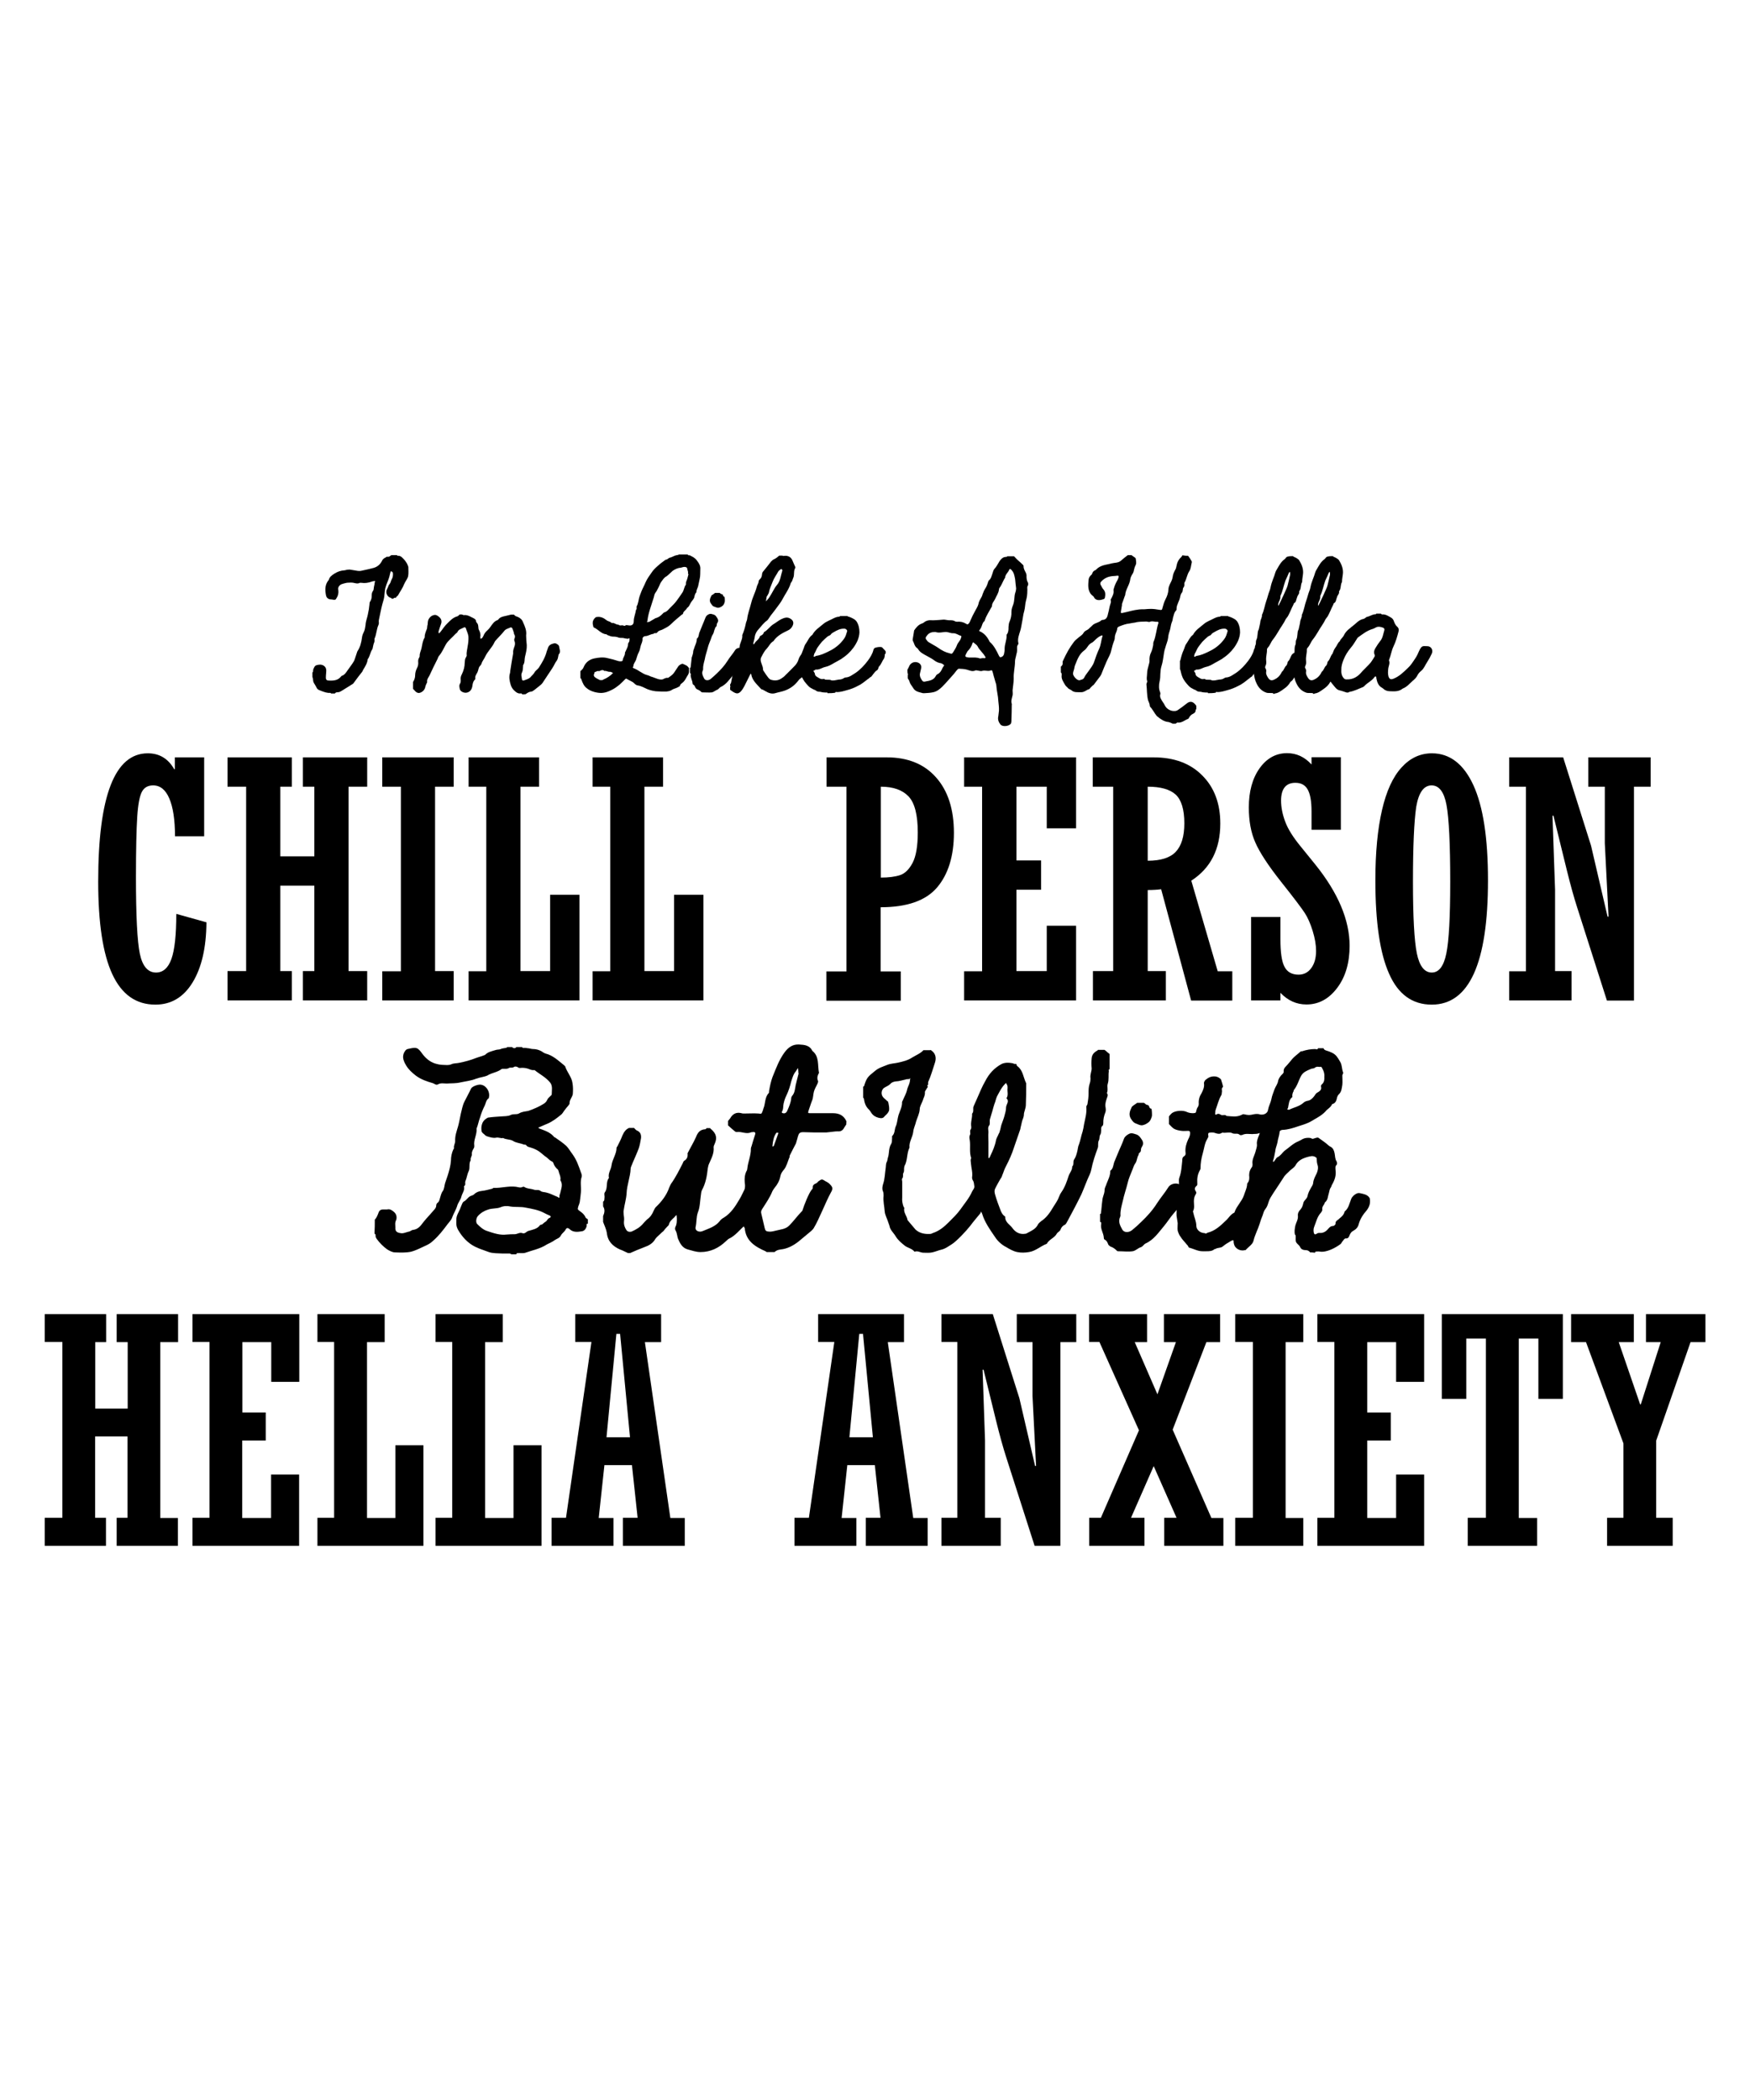
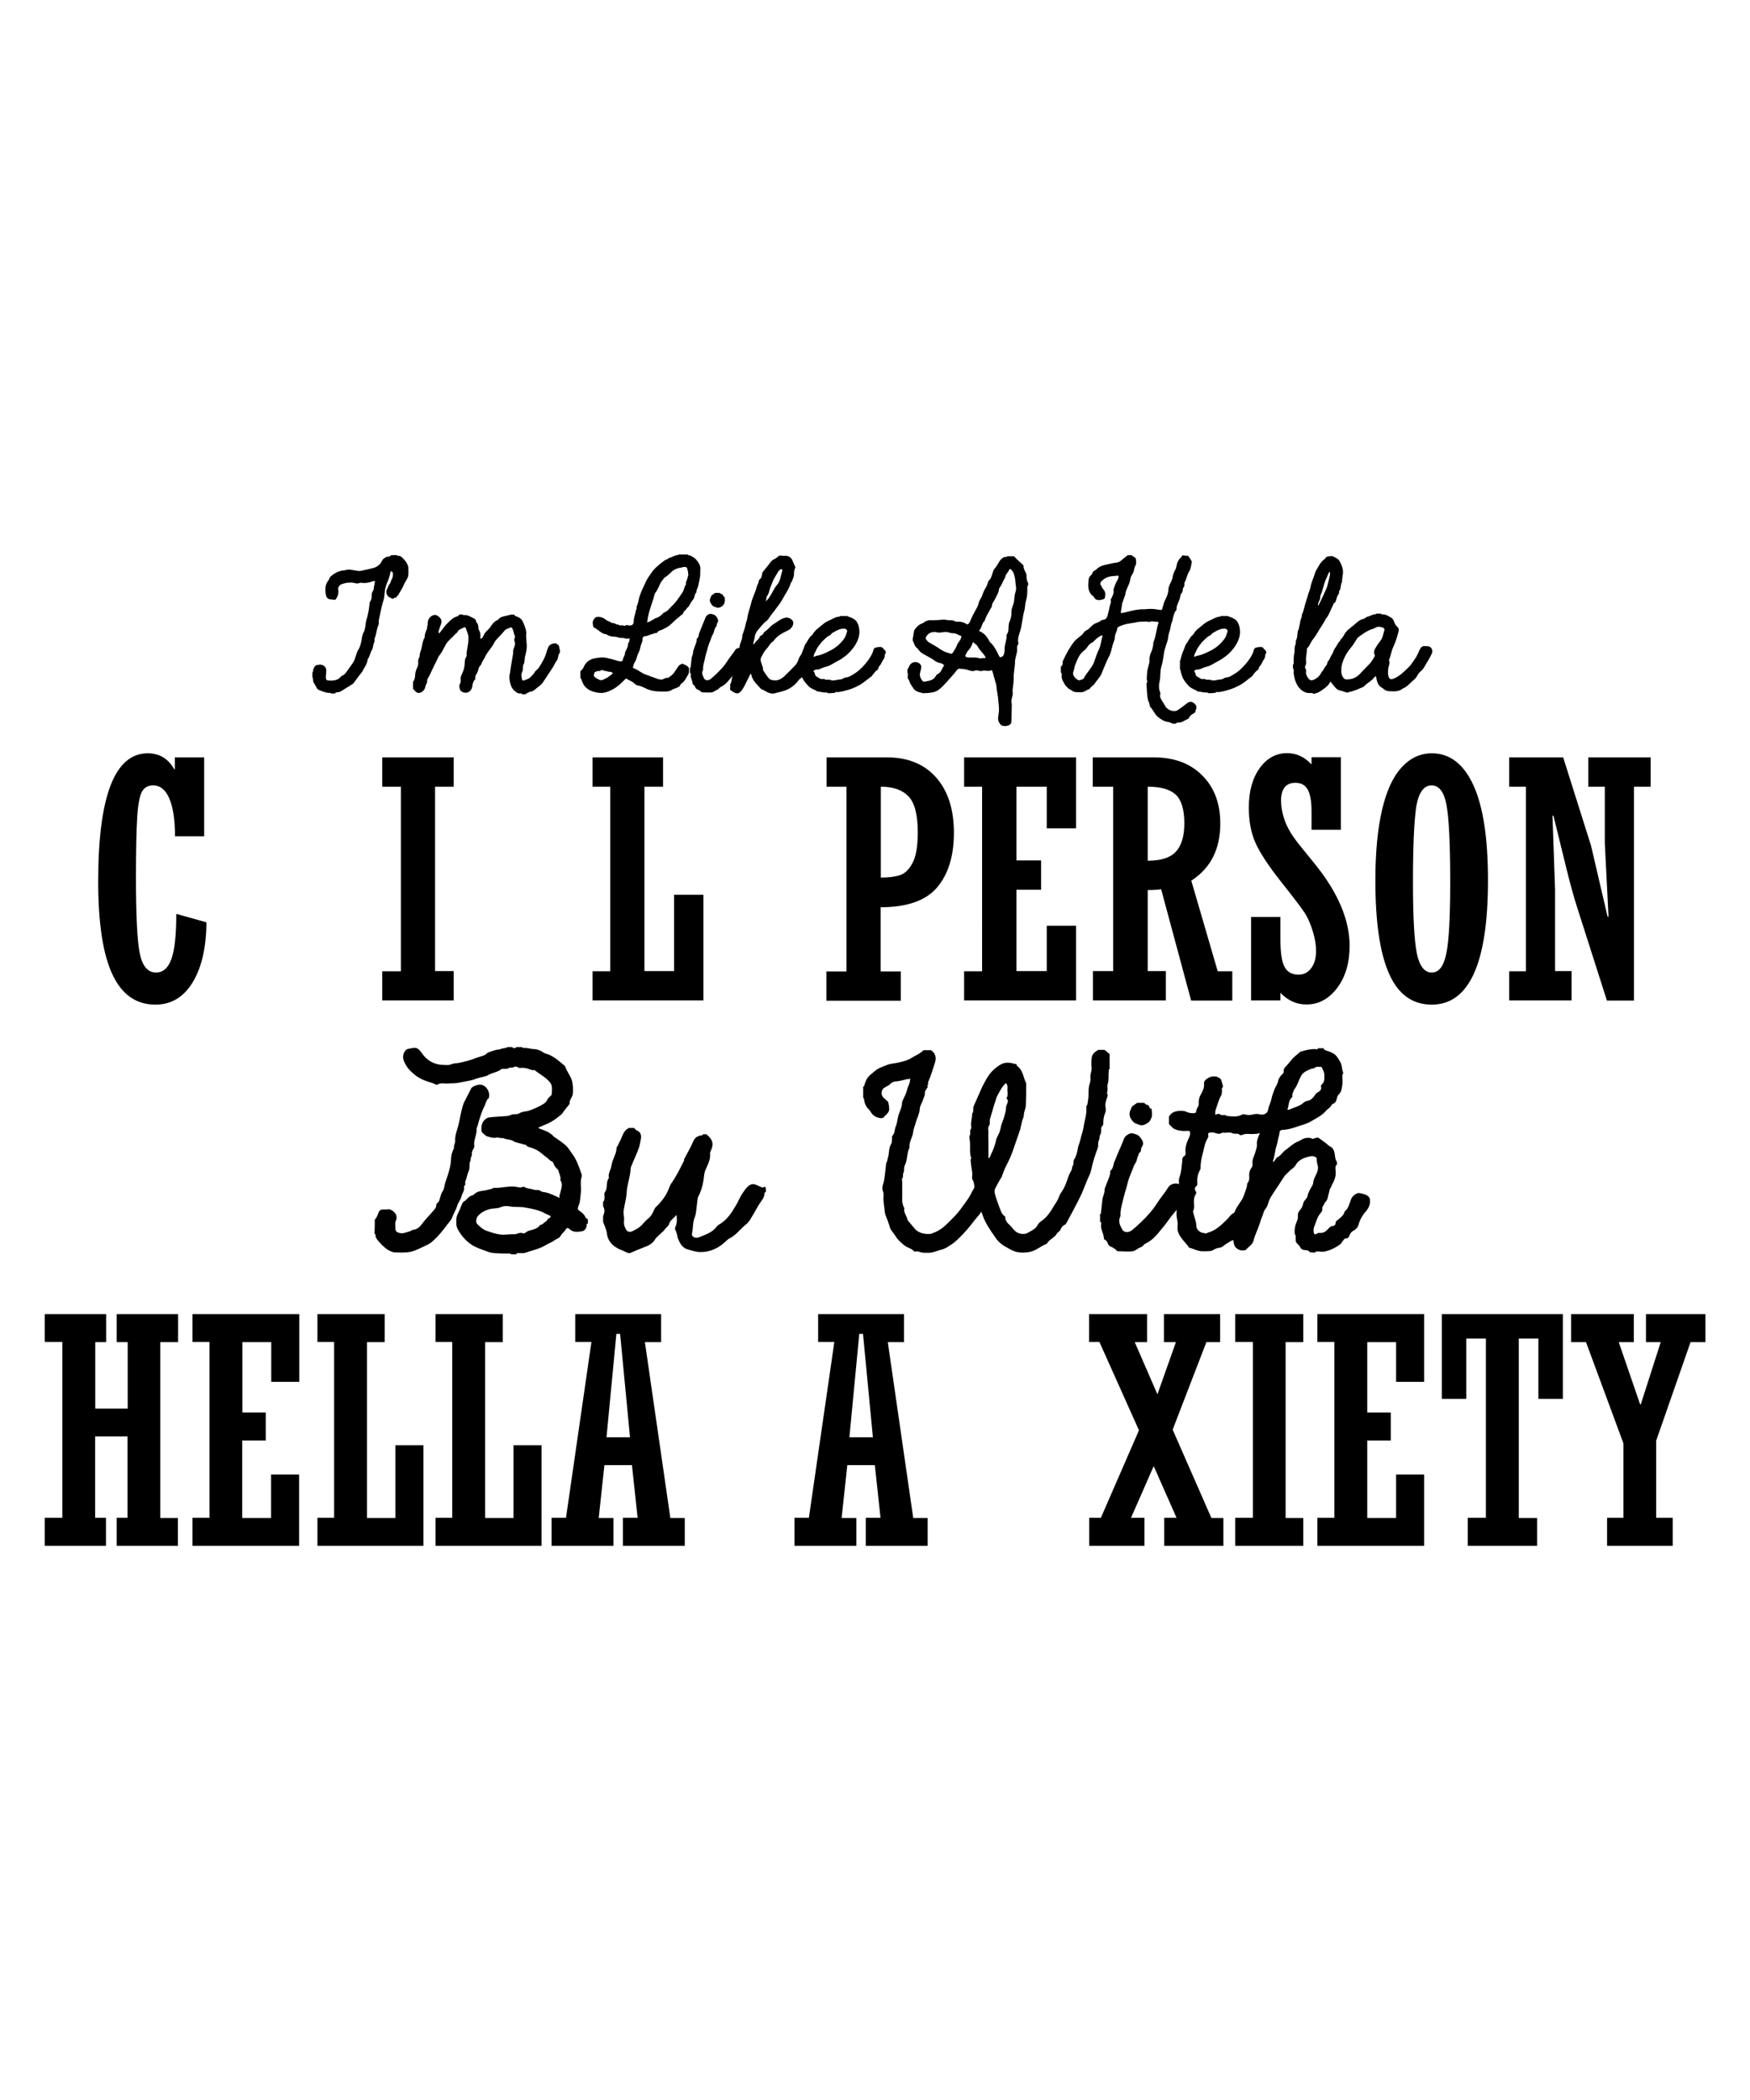
<svg xmlns="http://www.w3.org/2000/svg" version="1.1" id="Layer_1" x="0px" y="0px" viewBox="0 0 1080 1296" enable-background="new 0 0 1080 1296" xml:space="preserve">
  <g>
    <g>
      <g>
        <path fill="#010101" d="M193.3,413.2c0.5-1.1,0.8-2.3,2.1-2.7c1.4-0.4,3-0.6,4.5,0.4c1.4,1,1.6,2.5,1.4,4.1     c-0.1,1.1-0.2,2.2-0.2,3.3c0,1.1,0.6,1.7,1.7,1.7c2.8,0.1,5.5,0.1,7.6-2.4c0.1-0.1,0.2-0.4,0.5-0.5c1.7-0.5,2.7-2.1,3.6-3.4     c1.3-1.9,2.8-3.7,4-5.8c0.7-1.6,1.1-3.3,1.7-4.9c0.1-0.4,0.2-0.7,0.4-1.1c1.7-2.5,2.4-5.4,2.8-8.4c0.1-1.2,0.6-2.4,1.2-3.6     c0.6-1.3,0.8-2.8,1-4.2c0.1-2.3,1-4.3,1.4-6.4c0.5-2.1,0.8-4.1,1-6.1c0.1-0.7,0-1.4,0.4-1.9c0.8-1.2,1-2.4,1-3.7     c0-1,0.1-1.9,0.7-2.8c0.5-0.5,0.5-1.3,0.6-2.1c0.1-0.6,0.2-1.3,0.4-2c0-0.7,0.2-1.3,0.4-2.2c-0.7,0.2-1.6,0.2-2.3,0.5     c-1.9,0.7-4,1-6,0.7c-0.4,0-0.8-0.1-1.2,0c-1.4,0.8-2.9,0.1-4.3-0.1c-0.8-0.1-1.7-0.1-2.5,0c-0.6,0-1.2,0-1.8,0.2     c-1,0.2-1.9,0.5-2.8,0.8c-1.4,0.8-2.2,2-1.8,3.6c0.2,1.8-0.1,3.4-1.1,4.9c-0.6,1.1-0.8,1.2-2.2,1c-0.2,0-0.4-0.1-0.5-0.1     c-1-0.1-1.9,0-2.8-0.8c-1-0.8-1-1.9-1.2-2.9c-0.5-3-0.2-6,1.9-8.4c0.5-1.9,1.9-2.9,3.5-3.9c1.9-1.2,3.9-1.9,6-2     c0.6-0.1,1.2-0.2,1.8-0.4c0.5,0,1.1-0.1,1.6-0.1c1.7,0.2,3.3,0.6,4.9,0.8c0.7,0.1,1.4,0.1,2,0c2.7-0.6,5.3-1.1,7.8-1.8     c2.2-0.6,4-2,5.1-4.1c0.5-1.2,1.2-1.8,2.3-2.3c0.2-0.1,0.5-0.4,0.7-0.5c0.6,0,1.2,0,1.8,0c0.5,0.2,0.8,0.6,1.3,0.8     c1.2,0.6,1.7,1.6,1.4,2.8c0,0.7-0.1,1.4-0.4,2.1c-0.7,1.6-1.7,3.1-2,4.8c-0.4,2.4-1.4,4.6-2.3,6.9c-0.1,0.4-0.2,0.8-0.4,1.3     c-0.8,2.5-0.5,5.3-1.3,8c-1.1,3.5-1.8,7-2.5,10.5c-0.2,1.1-0.6,2.2-0.4,3.4c0.1,0.5-0.1,1.1-0.2,1.4c-1.3,2.8-1.2,5.9-2.5,8.6     c0,0.2,0,0.5,0,0.7c0.1,0.8-0.1,1.6-0.5,2.4c-0.2,0.5-0.2,1.2-0.4,1.7c-0.1,0.6-0.2,1.3-0.5,1.8c-1.3,1.9-1.4,4.3-2.8,6.1     c-0.2,2.4-1.6,4.5-2.8,6.5c-0.1,0.4-0.4,0.8-0.6,1.2c-1.6,2-3.3,4.2-4.8,6.3c-0.4,0.5-0.7,1.1-1.2,1.3c-2.2,1.4-4.3,2.7-6.4,4     c-0.8,0.5-1.6,1-2.5,1c-0.7,0-1.6,0.1-1.9,0.8c-0.8,0-1.6,0-2.3,0c-0.2-0.1-0.4-0.4-0.6-0.4c-1.8,0.2-3.6-0.5-5.3-1.1     c-1-0.5-2.2-0.6-2.9-1.7c-0.4-0.7-0.8-1.4-1.2-2.2c-0.7-1-1.2-1.9-1.2-3.1c0-0.6-0.2-1.1-0.4-1.7c0-1,0-1.8,0-2.8     C193.5,414.6,193.1,413.8,193.3,413.2z" />
        <path fill="#010101" d="M241.7,369.5c-0.1-0.2-0.2-0.5-0.4-0.5c-2.5-0.6-3.7-3.5-2.3-5.7c0.6-1,0.7-2.2,1.4-2.8     c0.8-1,0.8-2.2,1.4-3.1c0.6-1,0.8-2.3,0.7-3.6c-0.1-0.7-0.5-1.1-1.2-1.2c-1.3-0.2-2.5-0.8-3.3-1.9c-0.2-0.4-0.5-0.6-0.6-0.8     c0-1,0-1.8,0-2.8c0.1,0,0.2,0.1,0.2,0c1.6-2.9,1.6-2.9,3.9-4.5c1.2,0,2.4,0,3.6,0c0,0.6,0.5,0.4,0.8,0.4c0.8,0,1.6,0.4,2.2,1     c1.4,1.3,2.8,2.9,3.5,4.8c0.1,0.4,0.4,0.8,0.4,1.2c0,1.8,0.2,3.7-0.1,5.4c-0.2,1.4-1.3,2.8-2,4.1c-0.1,0.4-0.4,0.7-0.6,1.2     c-0.8,2.3-2.4,4.3-3.6,6.6c-0.2,0.5-1,0.7-1.2,1.3c-0.2,0.7-1.4-0.1-1.6,0.8C242.7,369.5,242.2,369.5,241.7,369.5z" />
        <path fill="#010101" d="M322.3,428.5c-0.2-0.2-0.5-0.6-0.6-0.6c-1.9,0.4-3.1-0.6-4.3-1.7c-1.1-1-1.8-2.2-2.2-3.5     c-0.7-2.4-1.3-4.9-0.4-7.5c0.1-0.2,0-0.7,0.1-1.1c0.5-3.3,1-6.5,1.6-9.8c0-0.4,0.2-0.7,0.2-1.1c-0.2-1.3,0.2-2.5,0.6-3.7     c0.5-1.2,0.8-2.5,0.2-3.9c-0.2-0.4-0.2-1.1,0-1.4c0.4-1,0.5-1.9-0.2-2.8c-0.2-0.5-0.1-1.1-0.4-1.6c-0.2-0.7-0.5-1.4-0.8-2.2     c-0.2-0.2-0.7-0.5-1-0.4c-1.3,0.7-2.9,0.8-4,2.3c-1.4,1.8-3.1,3.4-4.6,5.1c-0.6,0.6-1.1,1.2-1.4,1.9c-1.4,3.1-4.2,5.5-5.7,8.8     c-0.6,1.4-1.8,2.7-2.2,4.2c-0.1,0.5-0.5,0.8-0.7,1.2c-0.7,0.6-1,1.3-1.2,2.2c-0.1,0.6-0.4,1.3-0.6,1.9c-0.6,1.2-1.6,2.3-1.4,3.9     c0.1,0.4-0.1,0.7-0.5,1c-0.8,1-1,2-1.2,3.1c-0.2,2-1,4-3.3,4.6c-1.6,0.5-4.1-0.5-4.5-2c-0.2-1.1-0.6-2.2,0-3.3     c0.6-0.8,0.6-1.8,0.5-2.9c-0.1-1,0.2-2.2,0.7-3c1.1-2.3,1.8-4.7,1.8-7.2c0.1-1.2,0.1-2.4,0.8-3.4c0.2-0.4,0.5-0.8,0.4-1.3     c-0.2-1.8,0.4-3.6,0.6-5.4c0.4-2,0.6-4.1,0.5-6.1c-0.2-1.7-1.1-3.4-1.6-5.1c-0.2-0.5-0.7-0.7-1.1-0.5c-1.4,0.8-3.4,1.1-4.1,2.9     c-0.2,0.4-0.8,0.7-1.2,1.1c-1.9,2.2-4.5,4-6,6.6c-1.3,2.3-2.3,4.8-4.1,6.9c-0.5,0.5-0.7,1.3-1,2c-1.7,3.3-3.3,6.6-4.8,9.9     c-0.6,1.3-1.8,2.5-1.6,4.2c0.1,0.4-0.2,0.7-0.4,1.1c-0.4,0.8-0.7,1.6-0.8,2.4c-0.4,1.3-1.2,2.3-2.4,2.9c-1.3,0.7-2.4,0.6-3.5-0.4     c-0.6-0.6-1.1-1.2-1.6-1.7c0-1.4,0-2.8,0-4.2c0.8-1.2,1.3-2.7,1.3-4c0-1.8,0.5-3.4,1.3-4.9c0.5-1,0.7-2.2,0.6-3.3     c-0.1-1,0-1.8,0.5-2.7c0.2-0.4,0.4-0.7,0.4-1.1c-0.1-1.7,0.7-3.1,1.1-4.7c0.5-2.3,0.7-4.7,2-6.8c-0.1-1.9,0.7-3.6,1.4-5.4     c0.2-0.8,0.1-1.7,0.4-2.5c0.1-1.1,0.1-2.2,0.5-3.1c0.6-1.3,1.7-2.4,3.3-2.8c1.4-0.4,2.5,0.4,3.6,1.4c1.3,1.3,1.4,2.8,0.8,4.3     c-0.5,1.4-1,2.9-1.4,4.3c-0.1,0.4-0.1,0.7,0,1c0,0.1,0.4,0.2,0.4,0.2c0.4-0.5,0.7-0.8,1.1-1.3c1.2-1.6,2.4-3.4,3.9-4.8     c1.8-1.8,3.5-3.6,6-4.3c0.6-0.1,1.1-0.8,1.6-1.2c0.5,0,1,0,1.3,0c0.5,0.1,1,0.5,1.4,0.4c1.7-0.2,3.1,0.5,4.6,1.3     c0.5,0.2,1,0.5,1.4,0.7c0.7,0.4,1.2,0.7,1.4,1.7c0,0.4,0.2,0.8,0.6,1.2c0.6,0.6,0.7,1.4,0.8,2.3c0,0.7,0.1,1.6,0.5,2.2     c0.7,1.3,1,2.8,0.7,4.2c0,0.4,0.2,0.7,0.2,1.1c0.4-0.2,0.7-0.4,1-0.6c0.2-0.4,0.5-0.8,0.7-1.2c0.5-1.3,1.3-2.5,2.5-3.5     c0.7-0.6,1.4-1.4,1.9-2.2c1.2-1.7,2.3-3.4,4.3-4.1c0.1,0,0.2-0.1,0.4-0.2c1.1-1.7,2.9-2,4.7-2.4c1.1-0.2,2.2-0.6,3.3-0.8     c0.6,0,1.2,0,1.8,0c0.5,0.8,1.4,1.1,2.3,1.4c1.4,0.6,2.7,1.6,3.3,3.3c1.2,2.7,2.3,5.2,1.9,8.1c0,0.1,0,0.2,0,0.2     c0,1.9,0.2,3.9,0.4,5.8c0.1,2.4-0.5,4.8-1.1,7.2c-0.4,1.7,0,3.5-1.1,5.1c-0.2,0.1,0,0.6-0.1,0.8c-0.1,1.3-0.1,2.8-0.7,3.9     c-0.7,1.4-0.1,2.7,0,4c0,0.7,0.6,1.1,1.3,0.8c1.3-0.5,2.7-0.8,3.9-1.9c0.8-1,1.8-1.7,2.5-2.9c0.6-1.2,1.9-1.9,2.7-3     c2-3.1,4-6.4,4.9-10.1c0.2-0.7,0.6-1.4,0.8-2.2c0.6-1.9,2.2-2.4,3.9-2.8c1-0.2,2.8,1,2.9,1.8c0.2,1.7,1.3,3.5-0.2,5.1     c-0.2,0.2-0.1,0.6-0.2,0.8c-0.2,1.1-0.4,2.2-1,3c-1.1,1.4-1.7,3.1-2.7,4.6c-2,3.1-4.1,6.1-6.1,9.2c-0.7,1-1.7,1.6-2.5,2.3     c-1.1,0.8-2,1.7-3.1,2.4c-0.4,0.2-0.8,0.6-1.3,0.6c-1.4,0.1-2.4,0.8-3.5,1.6C323.7,428.5,323,428.5,322.3,428.5z" />
        <path fill="#010101" d="M360.2,411.7c1.2-2.9,3.4-4.6,6.3-5.3c2.8-0.6,5.7-1,8.6-0.2c2.3,0.5,4.5,1.1,6.6,1.8     c0.6,0.1,1.2,0.2,1.8,0.1c0.4,0,0.8-0.4,0.8-0.6c0.1-1.7,1.6-3,1.4-4.8c0-0.2,0.4-0.6,0.5-1c0.6-1.3,1.4-2.7,1.4-4.2     c0-0.4,0.2-0.7,0.4-1c0.6-0.7,0.5-1.6,0.5-2.4c0-0.6-0.4-0.1-0.6,0c-0.1,0.1-0.4,0.1-0.6,0.1c-1-0.1-1.8-0.2-2.8-0.5     c-0.8-0.1-1.7,0.1-2.7-0.2c-0.8-0.4-2.1-0.6-3-0.6c-1.4,0.1-2.7-0.5-4-1c-0.1,0-0.2-0.2-0.4-0.4c-3.3-0.2-5.1-3-7.8-4.2     c-0.1-0.1-0.4-0.2-0.4-0.4c-0.1-0.8-0.5-1.7-0.4-2.5c0-1.4,0.7-2.5,1.8-3.4c0.1-0.1,0.4-0.2,0.6-0.2c2.3-0.4,4.3,0.5,5.9,1.8     c1.1,1,2.4,0.8,3.4,1.9c1.6-0.4,2.7,1.2,4.2,1c0.7,0.8,1.6,0.4,2.4,0.4c0.6,0,1.2,0.7,1.9,0.1c0.4-0.4,1.1-0.1,1.6-0.1     c2.3,0.5,3.5-0.4,3.5-2.5c0-2.4,1.1-4.7,1.4-7c0.8-0.7,0.1-1.6,0.5-2.4c0.4-0.6,0.6-1.4,0.8-2.2c0.2-0.7,0.4-1.6,0.5-2.3     c0.4-1.7,1.1-3.3,1.7-4.9c0.7-1.7,1.7-3.4,2.4-5.2c1-2.3,2.4-4.1,3.7-6c1.1-1.7,2.5-3,4-4.3c1.4-1.3,3.1-2.5,4.7-3.7     c1.1,0.1,1.6-1,2.5-1.2c1-0.2,1.8-0.7,2.8-1.1c0.8-0.4,1.8-0.5,2.7-0.7c0,0,0-0.1,0-0.2c1.8,0,3.7,0,5.5,0     c0.2,0.1,0.5,0.5,0.6,0.5c0.6-0.1,1.1,0.1,1.7,0.5c1.6,0.7,3,1.8,3.9,3.3c1,1.3,1.9,2.9,1.7,4.8c-0.1,1.9,0.1,4-0.4,6     c-0.4,1.6-0.6,3.1-1,4.7c-0.4,1.2-1.1,2.3-1,3.5c-1,1-1.1,2.2-1.4,3.4c-0.5,1.2-1.6,2.1-2.2,3.3c-0.6,1.1-1,2.3-2.2,3     c-0.5,1.4-2.4,2-2.5,3.7c0,0.1-0.5,0.2-0.7,0.4c-2.2,1.9-4.5,3.7-6.6,5.8c-1,1-2.2,1.8-3.4,2.4c-1,0.5-1.9,1.1-2.9,1.4     c-0.8,0.2-1.7,0.6-2.2,1.3c-0.6,1.1-1.8,0-2.4,1c-1.8,0.1-3.3,1.4-5.2,1.4c-0.7,0-1.6,0.8-1.6,1.6c0.2,1.6-0.6,2.8-1,4.1     c-0.4,1.3-0.5,2.8-1.2,4.1c-0.8,1.4-1.3,3.3-1.8,4.9c-0.5,1.3-1.7,2.4-1.6,4c-0.8,0.6,0,1.1,0.2,1.1c3,1.1,5.2,3.4,8.2,4.2     c1.1,0.2,2.2,1,3.3,1.2c1.3,0.4,2.7,1.1,4,1.4c1.2,0.2,2.2,0.4,3.3-0.4c0.6-0.2,1.2-0.5,1.8-0.5c0.4,0.1,0.7,0.1,0.8-0.1     c1.2-0.8,2.5-1.7,3.4-2.9c1-1.4,1.8-2.8,2.8-4.2c0.6-0.8,2.4-1.8,3-1.3c1.1,0.6,2.3,0.8,3,1.9c0.1,0.2,0.5,0.4,0.5,0.6     c0,1.4,0.2,2.8-0.5,4c-1.2,1.8-1.9,3.9-3.7,5.2c-0.6,0.5-1.2,0.8-1.4,1.8c0,0.2-0.6,0.5-1,0.7c-1.2,0.8-2.9,1-4,1.8     c-1.2,0.8-2.3,0.8-3.4,1c-0.4,0-0.6,0-1,0c-1.2,0-2.4,0-3.7-0.1c-1.2,0-2.4-0.1-3.7-0.4c-1.1-0.2-2.2-0.6-3.3-1     c-1.9-0.8-3.7-2-6-2.3c-0.7-0.1-1.4-0.6-2-1.2c-1.2-1.3-3.1-1.8-4.6-2.8c-0.5-0.4-0.8-0.1-1.1,0.2c-1.1,1.1-2.2,2.2-3.4,3.3     c-0.4,0.4-1,0.7-1.3,1c-1.7,1.4-3.5,2.3-5.4,3.1c-3.1,1.3-5.5,1.3-8.7,0.5c-1.8-0.5-3.5-1.2-4.9-2.4c-1.6-1.2-2.5-3-3.4-5.7     c-0.1-0.2-0.4-0.5-0.5-0.6c0-1.4,0-2.8,0-4.2C359.2,413.3,359.9,412.6,360.2,411.7z M371.8,419.7c0.2-0.1,0.5-0.2,0.7-0.4     c1.7-0.6,4.5-2.4,5.5-3.7c0.4-0.2,0.4-0.4-0.1-0.5c-0.5-0.2-1-0.6-1.6-0.5c-1.2,0.1-2.2-0.8-3.3-0.5c-0.7-0.8-1.8-0.6-2.5-0.2     c-0.8,0.6-1.9-0.2-2.7,0.7c-0.1,0.1-0.4,0-0.5,0c-0.7,0.4-0.4,1.3-0.8,1.8c-0.5,0.6,0.6,0.7,0.2,1.2c0.5,0.4,1,0.7,1.4,1     c0.8,0.5,1.7,0.8,2.1,1.1C371.2,419.7,371.6,419.8,371.8,419.7z M424.6,354.2c0-0.5,0.1-1,0-1.4c-0.1-0.6-0.4-1.2-0.5-1.9     c-0.1-0.7-0.5-0.8-1.2-1c-1.1-0.2-2.1,0.4-3,0.5c-1.7,0.1-3.6,1-4.9,2c-1.3,1.1-2.4,2.4-3.7,3.3c-1.6,0.8-2.3,2.2-3.3,3.5     c-0.7,1-1,2.2-1.6,3.3c-0.6,1-1,2.2-1.7,3c-0.8,1-1,2.2-1.2,3.1c-1.4,4.7-3.3,9.3-3.9,14.1c0,0.5-0.2,0.8-0.4,1.2     c0.5,0,1.1,0,1.6-0.2c0.8-0.4,1.6-1,2.4-1.4c0.5-0.2,1-0.7,1.4-0.8c1.6-0.4,2.8-1.2,3.9-2.3c0.6-0.5,1-1.2,1.6-1.3     c1.6-0.5,2.4-1.7,3.5-2.8c1.4-1.4,2.9-2.8,4.1-4.5c1.2-1.6,2.2-3.1,3.3-4.7c1.2-1.6,1.1-3.6,2.3-5.1c0-0.1,0-0.5,0-0.7     c0-0.5,0.1-1.1,0.4-1.7c0.6-1.2,0.8-2.8,1.2-4.1C424.8,354.2,424.8,354.2,424.6,354.2z" />
        <path fill="#010101" d="M461.2,403.9c-0.2,1.2-0.8,2.3-1.6,3.3c-1.1,1.6-2,3-3.4,4.5c-1.3,1.6-2.5,3.5-3.9,5.1     c-2.3,2.7-4.2,5.7-7.6,7.2c-0.7,0.4-1.1,1.2-1.9,1.6c-1.2,0.4-2.2,1.4-3.4,1.7c-1.9,0.2-3.9,0-5.8,0c-0.2,0-0.5,0-0.6-0.1     c-0.8-0.8-1.7-1.4-2.8-1.8c-0.4-0.2-0.8-0.6-1-1c-0.4-0.8-0.6-1.6-1.4-1.9c-0.2-0.1-0.4-0.5-0.4-0.8c-0.1-1.9-1.4-3.5-1.1-5.5     c0-0.4,0.1-0.8-0.5-0.8c0-1.1,0-2.2,0-3.3c0.1,0,0.4-0.1,0.4-0.1c0.2-1.8,0.4-3.6,0.6-5.4c0-0.5,0.1-1.1,0.4-1.7     c0.2-0.8,0.6-1.7,0.6-2.8c0-0.8,0.6-1.7,0.8-2.7c0.6-1.6,1.4-3.1,1.4-4.9c0-0.1,0-0.4,0.1-0.4c1.1-0.8,1.1-2.2,1.4-3.4     c0.6-1.6,1.3-3.1,1.9-4.7c0.7-1.7,1.4-3.3,2-4.9c0.4-1,1.1-1.6,2-2c1-0.5,1.6-0.2,2.4,0c1.2,0.2,1.9,0.8,2.5,1.8     c0.7,1,1.3,2,0.5,3.4c-0.4,0.5-0.5,1.1-0.5,1.6c0,0.8-0.7,1-1,1.6c0,0.1,0,0.2,0,0.4c-0.7,1.1-0.6,2.4-1.3,3.5     c-0.7,1-1,2.2-1.4,3.3c-0.6,1.6-1.3,3.1-1.7,4.7c-0.6,2.5-1.6,5.1-2,7.7c-0.5,1.9-1.1,3.9-1,5.9c0,0.1,0,0.4-0.1,0.6     c-1,1.9,0,3.6,0.8,5.2c0.7,1.3,2.7,1.3,4,0.2c1.3-1.1,2.7-2.3,3.9-3.5c2.4-2.3,4.7-4.8,6.5-7.7c1.4-2.3,3.3-4.3,4.7-6.6     c0.8-1.3,3-1.8,4.3-1.2C460.3,400.4,461.6,402.3,461.2,403.9z M439,367.7c0.1-0.4,0.6-0.6,1-0.8c0.5-0.4,0.8-0.6,1.3-1     c1,0,1.9,0,2.8,0c0.5,0.4,1,0.8,1.3,0.8c1.1,0,0.6,1.6,1.7,1.6c0.1,0,0.2,1,0.2,1.4c0,0.7,0.1,1.4-0.1,2     c-0.2,0.7-0.6,1.7-1.3,2.2c-0.7,0.6-1.7,1.1-2.7,1.2c-0.8,0-1.7-0.5-2.4-0.7c-0.8-0.2-1.3-0.8-1.8-1.6     C437.5,371.1,438.1,369.4,439,367.7z" />
        <path fill="#010101" d="M484.4,343c2.3-0.1,3.9,1,4.7,3c0.5,1.3,1.1,2.5,1.7,3.9c0,0.1,0.1,0.5,0,0.6c-1.2,1.8-0.4,4.1-1.2,6     c-0.5,1-0.5,2-1.3,2.9c-0.1,0.2-0.4,0.5-0.4,0.8c-1.1,3.6-3.4,6.5-5.1,9.8c-1,1.9-2.3,3.4-3.5,5.1c-1.1,1.6-2.4,3.1-3.6,4.7     c-0.4,0.5-0.7,1.1-1.1,1.6c-0.4,0.5-0.7,1.2-1.3,1.6c-2,1.4-3.5,3.5-5.2,5.4c-1.1,1.2-1.8,2.4-2.2,4c-0.2,1.6-0.6,3-1,4.5     c0,0.2,0.1,0.6,0.2,0.8c0.1-0.1,0.4-0.2,0.5-0.5c0.8-1.7,2.8-2.5,3.3-4.3c0.1-0.4,0.6-0.6,0.8-0.7c0.8-0.4,1.3-0.8,1.6-1.6     c0.1-0.2,0.1-0.5,0.4-0.6c2.1-1.2,3.5-3.4,5.5-4.7c1.7-1,3.1-2.2,4.8-3.1c1.7-0.8,3.5-1.6,5.4-0.6c2,1,2.7,2.5,1.8,4.5     c-0.6,1.3-1.6,2.4-3,3c-3.4,1.6-6.8,3.4-8.9,6.6c-1.9,1-2.7,3.1-4.1,4.6c-1.6,1.6-2.5,3.6-3.5,5.5c-0.6,1.3-0.1,2.8,0.4,4.1     c0.4,1.1,0.8,2,0.8,3.3c0,0.4,0.2,0.7,0.5,1.1c0.8,1.3,1.8,2.7,2.8,4c0.4,0.5,0.8,0.8,1.3,1.1c2.3,0.8,4.6,0.7,6.6-0.6     c1-0.6,1.9-1.3,2.7-2.2c1.8-1.7,3.4-3.4,5.1-5.1c1.4-1.3,2.5-2.9,3-4.8c0.4-1.3,1.3-2.5,2.2-3.7c0.1-0.2,0.2-0.4,0.5-0.5     c1.7-0.2,3.4-0.2,4.8,1c1.3,1.1,1.6,2.4,0.7,4.1c-1.1,2.5-1.8,5.1-4,6.9c-0.4,0.2-0.5,0.8-0.7,1.2c-0.6,1.2-1.2,2.3-2.4,3     c-0.7,0.4-1.2,1.2-1.7,1.8c-2.2,2.7-4.7,4.5-8,5.7c-1.9,0.7-4,1-5.9,1.6c-2.1,0.6-4.1-0.1-5.9-1.2c-0.6-0.4-1.2-0.6-1.8-1     c-0.4-0.1-1-0.2-1.2-0.6c-2.4-2.7-5.3-5.1-5.9-8.9c0-0.1-0.1-0.2-0.2-0.4c-0.1,0.1-0.2,0.4-0.4,0.5c-1.2,2.4-2.4,4.8-3.6,7.2     c-0.8,1.4-1.6,3-3,4c-0.8,0.6-1.7,0.7-2.8,0.2c-1.1-0.5-2.1-1.2-3-1.9c0-0.6,0-1.2,0-1.8c0.5-0.2,0.2-0.4,0-0.5c0-0.4,0-0.6,0-1     c0.2-0.5,0.6-0.8,0.6-1.3c0.5-2.2,0.8-4.3,1.3-6.5c0.2-0.8,0.6-1.6,0.8-2.4c0.4-1,0.8-2,1-3c0.2-2.5,0.6-4.9,1.4-7.2     c0.2-0.8,0.7-1.6,0.7-2.4c0-2.7,2-4.9,1.7-7.7c1-2.3,1.7-4.7,2.2-7.2c0.1-0.8,0.7-1.7,0.8-2.7c0.4-3.4,1.7-6.6,2.5-9.9     c0.8-3.4,2.5-6.4,3.4-9.8c0.2-1.2,1.2-2.3,1.2-3.6c0-0.5,0.4-0.8,0.7-1.2c1-0.8,1.3-1.9,1.4-3.3c0.1-0.7,0.4-1.3,1-1.9     c1.6-1.9,3.1-3.9,4.6-5.8c0.6-0.6,1.1-1.1,1.9-1.4c1.2-0.6,2.2-1.4,3.1-2.2c0.6,0,1.3,0,1.9,0C483.3,343.2,484,343.1,484.4,343z      M482.3,351.2c0-0.1-0.4,0.1-0.6,0.2c-0.5,0.4-1.1,0.8-1.4,1.3c-1.2,2.2-2.7,4.2-3.5,6.4c-0.8,2.2-1.9,4.3-2.3,6.6     c-0.1,0.6-0.6,1.1-0.8,1.7c-0.2,0.2-0.5,0.6-0.6,1c-0.2,0.8-0.2,1.8-0.4,2.7c0.5-0.6,1.2-1.2,1.7-1.9c0.6-0.8,1.2-1.9,1.8-2.9     c1.1-1.8,1.9-3.7,3.3-5.3c2.2-2.5,2.3-5.8,3.3-8.8c0-0.1,0-0.1,0-0.5C482.6,351.7,482.5,351.3,482.3,351.2z" />
        <path fill="#010101" d="M510.7,427.8c0-0.1-0.1-0.4-0.1-0.4c-0.8,0-1.7,0-2.5-0.1c-0.7,0-1.6-0.4-2.3-0.4c-1,0-1.7-0.2-2.4-0.8     c-0.5-0.4-1-0.4-1.3-0.6c-1.2-0.6-2.4-1.2-3.3-2.2c-0.7-0.8-1.6-1.7-2.3-2.7c-0.7-1-1.3-2-1.7-3.1c-0.6-1.4-0.8-2.9-1.2-4.3     c0,0-0.1,0-0.2,0c0-1.8,0-3.6,0-5.5c0.1,0,0.2,0.1,0.2,0c0.5-2.2,1.1-4.5,2-6.6c0.6-1.3,0.8-2.8,1.7-3.9c1.3-1.8,2-4,4-5.4     l0.1-0.1c1.6-3,4.5-4.7,6.9-6.8c1.7-1.4,4.1-2.2,6.1-3.3c1.1-0.5,2.2-1,3.5-1c0.1,0,0.4-0.2,0.6-0.4c1.4,0,3,0,4.6,0     c0,0-0.1,0.2,0,0.2c1.6,0.4,3,1.1,4.3,1.9c0.5,0.4,0.8,0.7,1.2,1.2c1.3,2,1.8,4.3,1.8,6.8c-0.1,1.8-0.5,3.4-1.2,5.1     c-1.4,3.1-3.4,5.8-5.9,8.1c-1.3,1.2-2.8,2.3-4.3,3.3c-1.4,0.8-2.9,1.6-4.3,2.4c-1.7,1-3.4,2-5.4,2.4c-1.9,0.4-3.7,1.9-5.9,1.6     c-0.2,0-0.5,0.4-0.7,0.5c-0.7,0-0.7,0.2-0.5,0.8c0.4,0.5,0.7,1,0.7,1.4c0,0.8,0.6,1.3,1.1,1.7c1.3,0.7,2.5,1.9,4.2,1.4     c0.1,0,0.4,0,0.5,0c0.5,0.7,1.3,0.4,2.1,0.5c0.6,0.1,1.3-0.1,1.9,0.2c0.6,0.4,1.4,0.2,2.2,0.2c1-0.1,1.8-0.4,2.7-0.5     c1.1,0,2-0.2,3-0.8c0.4-0.2,0.8-0.5,1.2-0.5c2.5-0.1,4.3-1.7,6.3-2.9c3-2.1,5.3-4.6,7.5-7.5c1.4-1.9,2.8-4.1,3.4-6.5     c0.1-0.6,0.6-1.3,1-1.4c1.2-0.4,2.4-0.6,3.7-0.5c1,0.1,1.2,1,1.8,1.4c0.5,0.4,0.7,0.8,1.1,1.3c0,0.5,0,0.8,0,1.3     c-0.1,0.1-0.4,0.2-0.5,0.4c-0.1,1-0.1,2-0.6,2.8c-1.1,1.4-1.6,3.4-2.9,4.7c-0.7,0.7-0.4,1.8-1.3,2.4c-1,0.6-1.6,1.4-2.3,2.3     c-0.2,0.2-0.4,0.6-0.6,0.8c-0.4,0.4-0.6,1-1.1,1.1c-0.7,0.4-1.1,1-1.7,1.3c-2.1,1.6-4.1,3.3-6.4,4.3c-2,1.1-4.1,1.9-6.4,2.5     c-2.2,0.6-4.2,1.3-6.5,1.2c-0.4-0.1-0.8-0.2-0.8,0.4C513.7,427.8,512.3,427.8,510.7,427.8z M521.3,388c-2.7-0.2-4.8,1-6.9,2.2     c-0.6,0.4-1.3,0.7-1.7,1.4c-0.5,0.7-1.6,0.8-2.2,1.4c-1.1,1-2.3,2-3.3,3.1c-1,1.2-1.9,2.4-2.8,3.7c-0.7,1.2-1.1,2.5-1.9,3.7     c-0.2,0.5-0.2,1.1-0.4,1.7c0.5,0.1,1,0.1,1.3-0.4c0.1-0.1,0.1,0,0.2,0c2.7-0.4,4.9-1.4,7.2-2.5c3.1-1.4,6.1-3.4,8.4-6     c1.1-1.3,2.2-2.5,2.8-4.2c0.2-0.7,0.5-1.6,0.8-2.5C523,389,522.2,388.1,521.3,388z" />
        <path fill="#010101" d="M560,413.3c0.4-0.6,0.7-1.3,1-1.9c0.8-2.3,3.3-3.4,5.5-2.5c1.4,0.5,2.3,1.9,2,3.4     c-0.2,1.2-0.6,2.4-0.8,3.5c-0.2,1.7,0.6,3,1.4,4.2c0.8,1.1,1.8,0.6,2.8,0.4c0.2-0.1,0.5,0,0.7-0.1c2-0.4,3.9-1.1,4.9-3.1     c0.2-0.4,0.5-0.8,1-1.1c1.4-0.6,2.2-1.8,2.8-3.1c0.2-0.5,0.4-0.8,0.6-1.2c0.4-0.5,0.6-0.8,0.8-1.3c-0.5-0.4-1-0.7-1.4-1     c-0.2-0.1-0.5-0.1-0.7-0.2c-1.4-0.2-2.8-0.8-4.1-1.8c-1.3-1-2.9-1.8-4.5-2.7c-2-1.1-4.2-2.1-5.4-4.2c-0.1-0.2-0.4-0.5-0.6-0.6     c-1.7-1.2-1.8-3.1-2.7-4.7c-0.1-0.2,0-0.6,0-1c0.2-1.3,0.5-2.8,0.7-4.2c0-0.4,0.1-0.7,0.2-1.1c1.2-1.7,2.4-3.3,4.5-4.1     c0.5-0.2,1.1-0.4,1.4-0.7c1.4-1.2,3.3-1.6,5.1-1.4c0.4,0,0.8,0,1.2,0c1.9-0.1,3.9-0.2,5.8-0.4c0.2,0,0.5,0,0.6,0     c1.1,0.1,2.1,0.4,3,0.4c1.2,0,2.5-0.1,3.7,0.7c0.2,0.1,0.7,0.2,1.1,0.2c2.1-0.2,3.9,0.2,5.7,1.3c0.8,0.6,1.3,0.2,1.8-0.5     c0.4-0.5,0.5-1,0.8-1.6c0.8-1.9,1.8-3.9,2.8-5.7c0.7-1.4,1.7-2.8,2.1-4.3c0.2-1.2,0.7-2.3,1.3-3.3c0.6-1,1.1-1.9,1.3-2.9     c0.5-1.4,1.1-2.7,1.9-3.9c0.8-1.2,1.2-2.8,1.7-4.2c0.1-0.2,0.4-0.5,0.6-0.7c1.1-1,1.3-2.4,1.8-3.7c0.4-1.1,0.6-2.3,1.2-3     c1.4-1.4,2.3-3.4,3.4-5.1c1.1-1.4,2.2-2.5,4.1-2.4c0.2,0,0.4-0.2,0.5-0.4c1.4,0,2.8,0,4.2,0c0.6,0.6,1.2,1.3,1.8,1.9     c1.2,1.1,2.5,2.2,3.7,3.4c0.1,0.1,0.4,0.5,0.4,0.7c-0.1,1.6,0.7,2.8,1.3,4c0.4,0.8,0.6,1.6,0.5,2.4c0,1.4,0.2,2.8,1,4.1     c0,0.4,0,0.8,0,1.3c-0.2,0.4-0.5,0.7-0.5,1.2c-0.1,0.7,0.1,1.4,0,2.3c0,2-0.2,4-0.8,6c-0.6,2-0.5,4.3-1.1,6.5     c-0.7,2.2-0.8,4.3-1.3,6.6c-0.4,1.9-0.6,3.9-1.2,5.7c-0.7,2.4-1.8,4.9-1.1,7.6c0,0.1,0,0.5-0.1,0.6c-1,1.1-0.7,2.4-0.7,3.7     c0,0.8-0.2,1.8-0.5,2.7c-0.2,1.4-0.8,2.8-0.8,4.2c0,3.6-1,7-0.8,10.6c0,2.4-0.5,4.8-0.7,7.2c0,1.1,0.2,2.2,0,3.1     c-0.4,1.8-1.1,3.5-0.5,5.3c0.1,0.1,0.1,0.4,0,0.5c0,3.1-0.1,6.3-0.2,9.3c0,0.7,0,1.4-0.2,2.1c-0.8,1.9-5.3,2.5-6.6,0.8     c-1.1-1.4-1.8-3.1-1.3-5.1c0.2-1.1,0.2-2.2,0.4-3.4c0.1-2-0.2-4.1-0.4-6c-0.1-3.1-1-6.1-1.2-9.3c0-1-0.5-1.9-0.7-2.8     c-0.4-1.2-0.6-2.4-1-3.5c-0.2-1-0.5-1.9-0.8-2.9c-0.1-0.2-0.5-0.5-0.6-0.5c-1.8,1-3.7-0.1-5.5,0.4c-1,0.4-2.1-0.1-3.1-0.2     c-0.4,0-0.8-0.2-1.1-0.1c-1.9,1-3.6,0.1-5.3-0.4c-1.7-0.5-3.3-0.5-4.9-0.6c-0.4,0-0.8,0.2-1.1,0.6c-0.8,0.8-1.4,1.8-2.2,2.7     c-2.3,2.5-4.5,5.2-6.9,7.6c-1.6,1.6-3.4,3.1-5.7,3.6c-1.8,0.4-3.6,0.5-5.4,0.6c-0.4,0-0.7,0-1,0c-2.3-0.7-4.7-0.8-6.1-3.3     c-0.7-1.2-1.7-2.2-2.1-3.5c-0.1-0.8-0.7-1.6-1.2-2.4c0-0.7,0-1.4,0-2.3c0.4-0.1,0.5-0.2,0-0.4C560,415.1,560,414.1,560,413.3z      M572.1,392.2c-1.1,1.3-1.1,1.9,0,3.1c0.2,0.4,0.6,0.7,1,1c1.9,1.2,4,2.2,5.9,3.5c2.2,1.6,4.5,2.8,7.1,3.4     c1.3,0.4,1.4,0.4,2.2-0.8c0.8-1.3,1.8-2.8,2.3-4.3c0.6-1.7,2.2-2.8,2.5-4.5c0.1-0.2,0.2-0.5,0.2-0.7c0-0.1-0.1-0.5-0.2-0.5     c-1.7-0.4-3-1.7-4.9-1.6c-1.3,0.1-2.9-0.7-4.3-0.8c-1.4,0-3,0.4-4.6,0.4c-0.7,0-1.4-0.2-2.1-0.4     C575.1,390,573.3,390.5,572.1,392.2z M607.3,406.2c1.1,0.1,1-0.6,0.7-1c-0.6-1-1.3-1.9-2.2-2.9c-0.8-1.1-1.8-1.9-2.4-3.3     c-0.5-1-1.6-1.6-2.4-2.3c-0.2-0.4-0.6-0.4-0.8,0.2c-0.6,1.9-1.6,3.6-3,4.9c-0.2,0.4-0.5,0.7-0.7,1.2c-1.2,2.2-1,2.5,1.4,2.8     c0.4,0,0.6,0,1,0c2.1,0,4.1-0.2,5.9,0.6C605.7,406.3,606.6,406,607.3,406.2z M626.5,357.6c-0.4-2.2-0.7-4.3-2.4-6     c-0.6-0.6-1-0.7-1.3,0.1c-0.7,1.7-2.4,2.8-2.5,4.8c-0.1,0.2-0.4,0.6-0.6,1c-1,1.8-1.7,3.9-3,5.5c-0.1,0.2-0.2,0.6-0.2,0.8     c-0.2,2.2-1.6,4-2.4,5.9c-0.6,1.3-1.9,2.5-1.9,4.2c0,0.4-0.2,0.7-0.5,1.1c-1.3,2.5-3,4.9-3.9,7.7c0,0.1-0.1,0.4-0.2,0.6     c-1.2,0.8-1.4,2.3-1.9,3.5c-0.2,0.6-0.6,1.3-1,1.8c-0.7,0.7-0.4,1,0.4,1.2c2.4,1.2,4,3.1,5.3,5.5c0.1,0.2,0.2,0.7,0.6,1     c2.5,2.2,4,5.3,5.4,8.2c0.7,1.3,0.8,1.3,2,0.8c0.7-0.4,1-1,1.2-1.6c0.2-1.2,0.5-2.3,0.4-3.4c0-2.9,1.4-5.4,1.2-8.3     c0-0.2,0.1-0.6,0.4-0.8c0.8-1.3,0.8-2.8,0.8-4.3c0.1-1.2,0.2-2.4,0.7-3.4c0.8-1.9,1.2-3.9,1.1-5.9c0-1.6,0.5-2.9,1-4.2     c0.5-1.3,0.7-2.7,0.8-4c0.1-1.3,0.2-2.5,0.6-3.7c0.4-1,0.4-1.9,0.5-2.5C626.8,361.1,626.7,359.3,626.5,357.6z" />
        <path fill="#010101" d="M733.2,343c0.6,0.8,1.3,1.7,1.8,2.7c0.4,0.4,0.6,1,0.5,1.4c-0.5,1.8-0.5,4-1.6,5.5     c-1.4,2.2-1.6,4.8-2.9,7c-0.1,0.1-0.1,0.4-0.1,0.6c0.1,1,0,1.8-0.6,2.5c-0.4,0.4-0.2,1.1-0.4,1.6c-0.1,0.5-0.1,1-0.4,1.3     c-0.7,0.8-1,1.8-1.2,2.9c-0.2,1.1-0.7,2.3-1.2,3.4c-0.5,1.2-1,2.4-1,3.7c0.1,0.5-0.1,1.1-0.5,1.4c-1.1,1.2-1.2,2.8-1.7,4.2     c-0.2,0.8-0.2,1.8-0.6,2.5c-0.7,1.6-0.8,3.3-1.2,4.8c-0.5,1.7-1.1,3.3-1.2,5.1c-0.2,2-1.2,4-1.7,6c-0.4,1.1-0.6,2-0.8,3.1     c-0.5,2.8-0.7,5.7-1.6,8.4c-0.5,1.6-0.6,3-0.7,4.7c0,1.6-0.1,3.3-0.5,4.9c-0.5,2.3-0.5,4.5,0.4,6.6c0.1,0.4,0.2,0.7,0.1,1     c-0.6,1.9,0.5,3.3,1.4,4.8c0.5,0.7,1,1.4,1.4,2.3c1.1,2.2,3.7,3.6,6.1,3.4c0.6,0,1.3-0.2,1.9-0.6c1.8-1.2,3.5-2.5,5.3-3.9     c2-1.7,3.7-1.6,5.4,0.4c0.4,0.4,0.5,0.6,0.7,1c0,0.6,0,1.2,0,1.8c-0.1,0.2-0.4,0.5-0.4,0.7c0,1.1-0.5,1.8-1.6,2.3     c-1.1,0.5-1.9,1.3-2.5,2.4c-0.1,0.2-0.4,0.7-0.5,0.7c-2.2,0.8-4,2.7-6.6,2.3c-0.4,0-0.7,0.5-1.2,0.7c-0.6,0-1.2,0-1.8,0     c-0.8-0.4-1.7-0.8-2.5-1c-2.7-0.2-4.8-1.7-6.8-3.3c-0.7-0.5-1.1-1.3-1.6-1.9c-0.7-1.1-1.4-2.2-2.2-3.3c-0.4-0.5-1-1-1-1.4     c0-1.3-0.7-2.4-1.1-3.6c-0.8-3.3-0.6-6.5-1-9.8c0-0.6,0.6-1.4,0.5-1.9c-0.6-1.6-0.1-3-0.1-4.5c0-2.1,0.6-3.9,1.1-5.8     c0.2-0.8,0.5-1.7,0.4-2.4c-0.1-1.8,0.2-3.6,1-5.1c0.7-1.6,1-3,1.3-4.6c0-0.5,0-1.1,0.1-1.6c1.7-3.9,1.8-8,3.1-11.9     c0.1-0.5-0.1-0.8-0.7-0.8c-1.6,0.2-3.1-0.7-4.7,0.1c-0.5,0.1-1.2-0.1-1.8-0.2c-0.4,0-0.7,0-1.1,0c-1,0-1.9,0.1-2.9,0.1     c-1.1,0.1-2.2,0.2-3.1,0.5c-1.2,0.1-2.4,0.4-3.6,0.6c-2.2,0.2-4.2,1-6.3,1.8c-0.5,0.2-1.2,0.7-1.2,1.2c-0.1,1.7-1.1,3-1.4,4.6     c-0.2,0.8,0,1.8-0.4,2.7c-0.8,2-1.4,4.1-1.9,6.3c-0.5,2.5-1.9,4.6-2.9,6.9c-1.2,2.7-2.2,5.3-3.3,8c-0.2,0.4-0.4,0.7-0.6,1     c-1.3,1.8-2.7,3.5-4,5.3c-0.2,0.2-0.5,0.4-0.7,0.5c-0.5,0.5-1,1-1.4,1.4c-0.2,0.2-0.5,0.8-0.7,0.8c-1.7,0.4-2.9,1.9-4.9,1.9     c-2.3-0.1-4.5,0.4-6.3-1.4c-0.2-0.2-0.6-0.1-0.8-0.4c-0.5-0.2-1.1-0.6-1.4-1.1c-0.6-0.5-1.2-1.1-1.6-1.8c-1-1.8-2.3-3.5-2-5.7     c0-0.6,0.2-1.3-0.5-1.8c0-1.2,0-2.4,0-3.6c0.8-0.6,1.2-1.2,1.1-2.3c-0.1-0.6,0.1-1.2,0.4-1.7c1-2.1,1.9-4,3-5.9     c1.1-1.9,2.3-3.7,3.6-5.4c0.8-1.1,2-1.9,3-2.8c1-0.8,2.3-1.6,2.9-2.7c0.7-1.4,2.2-1.6,3.1-2.4c0.6-0.6,1.2-1.2,1.8-1.7     c0.5-0.5,0.8-0.8,1.3-1.2c1.6-1,3.5-1.2,4.8-2.5c0.1-0.1,0.4-0.2,0.6-0.2c2.2-0.1,3-1.4,3.4-3.4c0.4-1.6,0.8-3.1,1.1-4.8     c0.2-1.3,1.2-2.7,0.6-4.2c0-0.1,0.2-0.5,0.4-0.8c0.8-1.6,1.7-3.1,1.4-5.1c-0.1-0.4,0.1-0.7,0.2-1.1c0.5-1.9,1.3-3.6,2.3-5.3     c0.2-0.5,0.5-1.1,0.6-1.6c0.2-1,0-1.1-1.1-1c-0.6,0.1-1.3,0.2-2.1,0.2c-2.9,0.2-5.4,1.1-7.5,3.4c-0.6,0.6-0.7,1.3-0.4,1.9     c0.6,1.1,1.1,2.3,1.9,3.1c1.3,1.6,1.1,3.4,0.7,5.2c0,0.2-0.4,0.5-0.6,0.6c-1.2,0.4-2.3,0.8-3.7,0.6c-1.1-0.2-1.9-0.7-2.4-1.8     c-0.2-0.5-0.7-0.7-1.1-1.1c-0.4-0.4-0.8-0.7-1.1-1.2c-1.7-2.7-1.3-5.5-1.1-8.3c0.1-1.4,0.8-2.4,1.9-3.3c0.1-0.2,0.4-0.6,0.4-0.8     c0.2-0.7,0.7-1.3,1.4-1.7c0.5-0.1,0.8-0.5,1.1-0.7c1.2-1.3,2.7-2,4.3-2.5c1.7-0.5,3.4-0.7,5.1-1.2c1.9-0.5,4.1-0.2,5.8-1.7     c1.3-1.2,2.8-2.3,4.2-3.4c0.8,0,1.6,0,2.3,0c0.7,0.5,1.3,1,2,1.4c0.2,0.2,0.6,0.5,0.6,0.6c0.1,1.3,0.6,2.8,0,4     c-0.5,1-0.8,1.8-1,2.8c-0.1,0.8-0.4,1.8-0.8,2.5c-0.8,1.2-1.4,2.4-1.6,3.7c0,0.4-0.1,0.7-0.2,1.1c-0.7,2.9-2.7,5.4-2.9,8.6     c0,0.1-0.1,0.2-0.2,0.4c-0.6,1.7-1.2,3.4-1.8,5.1c0,0.2,0,0.5,0,0.7c-0.2,1.2-0.4,2.4-0.6,3.6c-0.2,1.2-0.1,1.3,0.8,1.2     c1.1-0.2,2.1-0.5,3.1-0.7c3.1-0.8,6.3-1.6,9.6-1.6c1.2,0.1,2.5-0.2,3.9-0.2c1.1-0.1,2.2,0,3.4,0.1c1.1,0.1,2.2,0.4,3.4,0.5     c1,0.1,1.2-0.1,1.4-1.2c0.5-1.8,1-3.7,1.9-5.4c1-1.9,1.7-3.9,1.8-6.1c0-1.1,0.4-2,0.8-3c0.7-1.4,1.6-3,1.8-4.6     c0.2-1.7,0.8-3,1.6-4.5c0.4-0.6,0.6-1.3,0.7-2c0.4-2.3,1.2-4.2,3-5.8c0.2-0.2,0.5-0.7,0.7-1.1C731.4,343,732.2,343,733.2,343z      M679.5,392.3c-1.6,0.7-2.8,1.8-4,3c-0.5,0.5-1,1-1.6,1.3c-0.8,0.4-1.6,1-2.2,1.8c-0.8,1.1-1.6,2.4-2.7,3.1c-1.3,1-2.3,2.2-3,3.4     c-1,1.7-1.7,3.5-2.4,5.3c-0.4,0.8-0.5,1.8-0.7,2.7c-0.2,0.8-0.6,1.7-0.7,2.7c-0.1,1.4,2.1,4,3.6,4.2c0.1,0,0.4,0.1,0.5,0     c1.1-0.4,2.3-0.4,2.9-1.8c0.6-1.3,1.7-2.5,2.5-3.7c1.3-1.9,2.9-3.7,3.6-6c0.8-2.5,1.8-5.2,2.9-7.6c1.3-2.7,1.3-5.4,2.2-8.1     c0.1-0.1-0.1-0.4-0.2-0.5C679.9,392.2,679.8,392.2,679.5,392.3z" />
        <path fill="#010101" d="M745.5,427.8c0-0.1-0.1-0.4-0.1-0.4c-0.8,0-1.7,0-2.5-0.1c-0.7,0-1.6-0.4-2.3-0.4c-1,0-1.7-0.2-2.4-0.8     c-0.5-0.4-1-0.4-1.3-0.6c-1.2-0.6-2.4-1.2-3.3-2.2c-0.7-0.8-1.6-1.7-2.3-2.7c-0.7-1-1.3-2-1.7-3.1c-0.6-1.4-0.8-2.9-1.2-4.3     c0,0-0.1,0-0.2,0c0-1.8,0-3.6,0-5.5c0.1,0,0.2,0.1,0.2,0c0.5-2.2,1.1-4.5,2.1-6.6c0.6-1.3,0.8-2.8,1.7-3.9c1.3-1.8,2.1-4,4-5.4     l0.1-0.1c1.6-3,4.5-4.7,6.9-6.8c1.7-1.4,4.1-2.2,6.1-3.3c1.1-0.5,2.2-1,3.5-1c0.1,0,0.4-0.2,0.6-0.4c1.4,0,3,0,4.6,0     c0,0-0.1,0.2,0,0.2c1.6,0.4,3,1.1,4.3,1.9c0.5,0.4,0.8,0.7,1.2,1.2c1.3,2,1.8,4.3,1.8,6.8c-0.1,1.8-0.5,3.4-1.2,5.1     c-1.4,3.1-3.4,5.8-5.9,8.1c-1.3,1.2-2.8,2.3-4.3,3.3c-1.4,0.8-2.9,1.6-4.3,2.4c-1.7,1-3.4,2-5.4,2.4c-1.9,0.4-3.7,1.9-5.9,1.6     c-0.2,0-0.5,0.4-0.7,0.5c-0.7,0-0.7,0.2-0.5,0.8c0.4,0.5,0.7,1,0.7,1.4c0,0.8,0.6,1.3,1.1,1.7c1.3,0.7,2.5,1.9,4.2,1.4     c0.1,0,0.4,0,0.5,0c0.5,0.7,1.3,0.4,2,0.5c0.6,0.1,1.3-0.1,1.9,0.2c0.6,0.4,1.4,0.2,2.2,0.2c1-0.1,1.8-0.4,2.7-0.5     c1.1,0,2.1-0.2,3-0.8c0.4-0.2,0.8-0.5,1.2-0.5c2.5-0.1,4.3-1.7,6.3-2.9c3-2.1,5.3-4.6,7.5-7.5c1.4-1.9,2.8-4.1,3.4-6.5     c0.1-0.6,0.6-1.3,1-1.4c1.2-0.4,2.4-0.6,3.7-0.5c1,0.1,1.2,1,1.8,1.4c0.5,0.4,0.7,0.8,1.1,1.3c0,0.5,0,0.8,0,1.3     c-0.1,0.1-0.4,0.2-0.5,0.4c-0.1,1-0.1,2-0.6,2.8c-1.1,1.4-1.6,3.4-2.9,4.7c-0.7,0.7-0.4,1.8-1.3,2.4c-1,0.6-1.6,1.4-2.3,2.3     c-0.2,0.2-0.4,0.6-0.6,0.8c-0.4,0.4-0.6,1-1.1,1.1c-0.7,0.4-1.1,1-1.7,1.3c-2,1.6-4.1,3.3-6.4,4.3c-2.1,1.1-4.1,1.9-6.4,2.5     c-2.2,0.6-4.2,1.3-6.5,1.2c-0.4-0.1-0.8-0.2-0.8,0.4C748.5,427.8,747,427.8,745.5,427.8z M756.1,388c-2.7-0.2-4.8,1-6.9,2.2     c-0.6,0.4-1.3,0.7-1.7,1.4c-0.5,0.7-1.6,0.8-2.2,1.4c-1.1,1-2.3,2-3.3,3.1c-1,1.2-1.9,2.4-2.8,3.7c-0.7,1.2-1.1,2.5-1.9,3.7     c-0.2,0.5-0.2,1.1-0.4,1.7c0.5,0.1,1,0.1,1.3-0.4c0.1-0.1,0.1,0,0.2,0c2.7-0.4,4.9-1.4,7.2-2.5c3.1-1.4,6.1-3.4,8.4-6     c1.1-1.3,2.2-2.5,2.8-4.2c0.2-0.7,0.5-1.6,0.8-2.5C757.8,389,756.9,388.1,756.1,388z" />
-         <path fill="#010101" d="M798,343.2c0.1,0.1,0.2,0.4,0.4,0.4c1.1,0.4,2.9,1.4,3.4,2.2c1.4,2.3,2.5,4.8,2.4,7.7     c-0.1,1.9-0.6,3.7-0.6,5.7c-1.1,1.7-0.4,4-1.8,5.7c-0.1,0.1,0,0.2,0,0.5c0.1,0.7-0.4,1.4-0.7,1.9c-0.4,0.5-0.5,1.1-0.7,1.6     c-0.5,1.1-0.4,2.7-1.7,3.3c-0.2,0.1-0.4,0.6-0.5,1c-0.7,1.3-1.3,2.7-1.9,4.1c-0.7,1.3-1.2,2.9-2.3,4.1c-0.1,0.1-0.2,0.4-0.4,0.5     c-1.3,2.8-3.3,5.3-4.8,8c-1,1.7-2.1,3.4-3.3,4.9s-1.7,3.5-3.1,4.9c-0.2,0.2-0.5,0.7-0.5,1.2c0.1,2.2-0.7,4.3-0.5,6.6     c0.1,1.1,0.2,2.3-0.4,3.4c-0.2,0.4-0.4,1.2,0,1.6c0.5,0.7,0.5,1.4,0.4,2.2c-0.2,1.2,0.4,2.3,1,3.3c1.1,1.9,2.3,2.3,4.2,1.3     c1.7-0.8,3-2,4-3.7c0.1-0.4,0.4-0.8,0.6-1.1c1.3-1,1.4-2.8,2.8-3.9c0.2-0.1,0.2-0.7,0.5-1.1c0.1-0.5,0.1-1.1,0.5-1.4     c1.1-1.1,1.4-2.7,2.2-4c0.4-0.4,0.6-0.7,1.1-1c1.1-0.7,2.4-0.7,3.4-0.4c1.1,0.4,2.4,0.8,2.5,2.3c0,0.1,0.4,0.2,0.5,0.4     c0,0.4,0,0.6,0,1c-0.1,0-0.4,0-0.4,0.1c-0.6,2.9-2.3,5.4-3.4,8.1c0,0.1,0,0.4,0,0.4c-1.9,1.7-2.3,4.5-4.5,5.8     c-1,1.9-2.5,3.3-4.3,4.5c-1.7,1.2-3.3,2.5-5.5,2.7v0.2c-0.2,0-0.6,0-0.8,0c-0.1-0.7-0.7-0.4-1.1-0.5c-1.1-0.1-2.2,0.1-3.1-0.2     c-2.9-1-4.8-2.9-6.1-5.7c-1-1.9-1.4-4.1-1.7-6.1c-0.1-1,0-1.9,0-2.8c0-0.1-0.4-0.2-0.5-0.4c0-0.8,0-1.6,0-2.4     c0.1-0.1,0.5-0.1,0.5-0.4c0-1.2-0.1-2.4,0-3.6c0.1-1.3,0.2-2.5,0.5-3.7c0.1-1.4-0.1-3.1,0.5-4.3c0.5-1.1,0.1-2.2,0.5-3.1     c0.6-1.1,0.7-2.3,0.8-3.5c0.1-1.1,0.1-2,0.7-3c0.1-0.2,0.1-0.5,0.2-0.8c0.2-1.3,0.7-2.7,0.8-4c0.1-1.4,1.2-2.7,1-4.2     c1.4-2.9,1.7-6,2.8-9c0.7-1.9,1.1-4,1.9-5.9c0.6-1.4,0.7-3,1.2-4.5c0.5-1.6,1.1-3.1,1.7-4.7c0.5-1.3,0.7-2.8,1.6-4     c1.3-2.2,2.5-4.7,4.8-6.3c0.5-0.4,0.8-1,1.3-1.4C795.3,343.2,796.7,343.2,798,343.2z M796.2,354.7c0-0.4,0-0.7,0-1     c0-0.2-0.1-0.5-0.2-0.8c-0.2,0.2-0.6,0.5-0.6,0.7c-0.6,1.6-1.4,3.1-2.1,4.7c-1.1,3-1.6,6.3-3,9.2c-0.1,0.1-0.1,0.4-0.1,0.6     c0.1,1.3-0.5,2.4-1,3.5c-0.2,0.6-0.4,1.1-0.4,1.7c0,0.1,0,0.2,0.1,0.5c0.1-0.1,0.2-0.2,0.2-0.2c0.6-1,5.3-11,5.5-12.1     c0.6-2.3,1.1-4.5,1.6-6.8H796.2z" />
        <path fill="#010101" d="M822.6,343.2c0.1,0.1,0.2,0.4,0.4,0.4c1.1,0.4,2.9,1.4,3.4,2.2c1.4,2.3,2.5,4.8,2.4,7.7     c-0.1,1.9-0.6,3.7-0.6,5.7c-1.1,1.7-0.4,4-1.8,5.7c-0.1,0.1,0,0.2,0,0.5c0.1,0.7-0.4,1.4-0.7,1.9c-0.4,0.5-0.5,1.1-0.7,1.6     c-0.5,1.1-0.4,2.7-1.7,3.3c-0.2,0.1-0.4,0.6-0.5,1c-0.7,1.3-1.3,2.7-1.9,4.1c-0.7,1.3-1.2,2.9-2.3,4.1c-0.1,0.1-0.2,0.4-0.4,0.5     c-1.3,2.8-3.3,5.3-4.8,8c-1,1.7-2.1,3.4-3.3,4.9s-1.7,3.5-3.1,4.9c-0.2,0.2-0.5,0.7-0.5,1.2c0.1,2.2-0.7,4.3-0.5,6.6     c0.1,1.1,0.2,2.3-0.4,3.4c-0.2,0.4-0.4,1.2,0,1.6c0.5,0.7,0.5,1.4,0.4,2.2c-0.2,1.2,0.4,2.3,1,3.3c1.1,1.9,2.3,2.3,4.2,1.3     c1.7-0.8,3-2,4-3.7c0.1-0.4,0.4-0.8,0.6-1.1c1.3-1,1.4-2.8,2.8-3.9c0.2-0.1,0.2-0.7,0.5-1.1c0.1-0.5,0.1-1.1,0.5-1.4     c1.1-1.1,1.4-2.7,2.2-4c0.4-0.4,0.6-0.7,1.1-1c1.1-0.7,2.4-0.7,3.4-0.4c1.1,0.4,2.4,0.8,2.5,2.3c0,0.1,0.4,0.2,0.5,0.4     c0,0.4,0,0.6,0,1c-0.1,0-0.4,0-0.4,0.1c-0.6,2.9-2.3,5.4-3.4,8.1c0,0.1,0,0.4,0,0.4c-1.9,1.7-2.3,4.5-4.5,5.8     c-1,1.9-2.5,3.3-4.3,4.5c-1.7,1.2-3.3,2.5-5.5,2.7v0.2c-0.2,0-0.6,0-0.8,0c-0.1-0.7-0.7-0.4-1.1-0.5c-1.1-0.1-2.2,0.1-3.1-0.2     c-2.9-1-4.8-2.9-6.1-5.7c-1-1.9-1.4-4.1-1.7-6.1c-0.1-1,0-1.9,0-2.8c0-0.1-0.4-0.2-0.5-0.4c0-0.8,0-1.6,0-2.4     c0.1-0.1,0.5-0.1,0.5-0.4c0-1.2-0.1-2.4,0-3.6c0.1-1.3,0.2-2.5,0.5-3.7c0.1-1.4-0.1-3.1,0.5-4.3c0.5-1.1,0.1-2.2,0.5-3.1     c0.6-1.1,0.7-2.3,0.8-3.5c0.1-1.1,0.1-2,0.7-3c0.1-0.2,0.1-0.5,0.2-0.8c0.2-1.3,0.7-2.7,0.8-4c0.1-1.4,1.2-2.7,1-4.2     c1.4-2.9,1.7-6,2.8-9c0.7-1.9,1.1-4,1.9-5.9c0.6-1.4,0.7-3,1.2-4.5c0.5-1.6,1.1-3.1,1.7-4.7c0.5-1.3,0.7-2.8,1.6-4     c1.3-2.2,2.5-4.7,4.8-6.3c0.5-0.4,0.8-1,1.3-1.4C819.9,343.2,821.3,343.2,822.6,343.2z M820.8,354.7c0-0.4,0-0.7,0-1     c0-0.2-0.1-0.5-0.2-0.8c-0.2,0.2-0.6,0.5-0.6,0.7c-0.6,1.6-1.4,3.1-2.1,4.7c-1.1,3-1.6,6.3-3,9.2c-0.1,0.1-0.1,0.4-0.1,0.6     c0.1,1.3-0.5,2.4-1,3.5c-0.2,0.6-0.4,1.1-0.4,1.7c0,0.1,0,0.2,0.1,0.5c0.1-0.1,0.2-0.2,0.2-0.2c0.6-1,5.3-11,5.5-12.1     c0.6-2.3,1.1-4.5,1.6-6.8H820.8z" />
        <path fill="#010101" d="M820.1,411.5c0.1-0.4,0.4-0.6,0.5-1c0.2-1.3,0.2-2.8,0.7-4.1c1-2.2,1.3-4.7,2.9-6.8     c1-1.2,1.3-2.9,2.7-3.9c0.1-0.1,0.1-0.5,0.2-0.6c0.5-0.6,0.8-1.1,1.3-1.6c0.2-0.4,0.6-0.6,0.8-1.1c0.8-1.8,2.1-3.3,3.7-4.5     c0.6-0.4,1-1,1.6-1.3c2.3-1.7,4.1-4.2,7.2-4.7c0.4-0.1,0.6-0.5,1-0.6c0.2-0.2,0.6-0.6,1-0.6c1.8-0.4,3.4-1.7,5.3-1.6     c0.1,0,0.2-0.2,0.4-0.4c0.8,0,1.8,0,2.8,0c0.2,0.2,0.6,0.6,0.8,0.5c2.2-0.2,3.7,1,5.4,1.9c1,0.6,1.6,1.4,1.9,2.5     c0.4,1.1,1,2.3,1.8,3c1.2,1,1.3,2.2,1,3.1c-0.8,3.1-1.7,6.3-3.1,9.2c-1.3,2.7-1.6,5.5-2.7,8.2c-0.1,0.1-0.1,0.4-0.1,0.5     c0.7,1.6-0.1,3.1-0.4,4.7c-0.2,1.7-0.4,3.4,0.1,5.2c0.6,1.7,1.4,2,3,1.4c3.6-1.4,6.3-4.1,8.9-6.6c1.8-1.6,3.1-3.7,4.5-5.8     c1-1.4,1.8-3.1,2.5-4.8c1.7-3.6,2.3-2.9,5.1-2.9c2.4,0,3.7,2.5,2.7,4.6c-0.8,1.8-1.8,3.6-2.9,5.3c-1.2,1.8-1.9,3.9-3.6,5.3     c-1,0.8-1.9,1.8-2.4,2.9c-0.7,1.4-1.7,2.3-2.9,3.3c-1.9,1.7-3.5,3.7-6,4.7c-0.1,0-0.1,0.1-0.2,0.1c-2.3,1.9-5.1,1.7-7.7,1.6     c-0.6,0-1.2-0.1-1.8-0.2c-0.5-0.2-1.1-0.4-1.6-0.7c-0.6-0.4-1.1-1-1.7-1.3c-2.2-1.2-2.9-3.4-3.4-5.8c0-0.1,0-0.2,0-0.5     c-0.1-0.2-0.2-0.5-0.4-0.7c-0.2,0.1-0.6,0.2-0.7,0.4c-1.7,2.5-4.6,3.6-6.5,5.8c-0.1,0.1-0.4,0.2-0.6,0.4c-2.8,1.1-5.4,2.5-8.4,3     c-0.2,0-0.5,0.2-0.7,0.4c-0.4,0-0.6,0-1,0c-1.4-0.4-2.8-1-4.2-1.3c-1.2-0.2-2.2-1-2.9-1.9c-1.4-1.8-3.3-3.4-3.6-5.8     c0,0-0.1,0-0.2,0C820.1,416.1,820.1,413.8,820.1,411.5z M829,418.2c0.5,0.6,0.8,1,1.7,1.1c2.3,0.1,4.6-0.4,6.5-1.7     c1.3-0.8,2.5-2.1,3.6-3.4c1.7-1.8,3.6-3.5,5.2-5.4c0.8-1.1,1.6-2.4,2.3-3.6c0.2-0.2,0.2-1,0-1.2c-0.7-1.7-0.1-3,0.7-4.3     c0.8-1.4,1.8-2.8,2.8-4.1c1.6-1.9,1.8-4.3,2.5-6.5c0.2-0.7,0.1-1.4-0.7-1.7c-1.6-0.6-3.1-1-4.8,0c-0.6,0.4-1.2,0.6-1.8,0.8     c-3.4,1-6,3.1-8.8,5.1c-0.2,0.1-0.4,0.4-0.5,0.5c-1.3,2-2.5,4.2-4.1,6c-1.9,2.3-3.4,4.7-4.5,7.5c-0.8,2.1-1.4,3.9-1.3,6.4     C827.7,415,827.9,416.8,829,418.2z" />
      </g>
    </g>
    <g>
      <path d="M108.8,564l18.6,5.2c-0.1,15.7-3,28.1-8.6,37.2c-5.6,9.1-13.2,13.6-22.9,13.6c-12,0-20.8-6.3-26.6-18.8    c-5.8-12.5-8.7-31.6-8.7-57.1c0-52.8,10.2-79.2,30.6-79.2c7.2,0,12.6,3.3,16.3,9.8h0.4v-7.3h18.1v48.7H108    c0-10.2-1.2-17.9-3.5-23.3c-2.3-5.4-5.6-8.1-10-8.1c-3.2,0-5.5,1.3-6.9,3.9c-1.4,2.6-2.4,7.7-2.9,15.4c-0.5,7.7-0.8,20.1-0.8,37.4    c0,23.8,0.8,39.5,2.4,47.2c1.6,7.7,5,11.6,10,11.6c4.3,0,7.5-2.8,9.5-8.4C107.8,586.2,108.8,576.9,108.8,564z" />
-       <path d="M173,546.6v52.7h7.1v18.1h-39.7v-18.1h11.5V485.5h-11.5v-18.1h39.7v18.1H173v43h21v-43h-7.1v-18.1h39.7v18.1h-11.5v113.8    h11.5v18.1h-39.7v-18.1h7.1v-52.7H173z" />
      <path d="M235.9,617.5v-18.1h11.5V485.5h-11.5v-18.1H280v18.1h-11.5v113.8H280v18.1H235.9z" />
-       <path d="M289.2,617.5v-18.1h10.9V485.5h-10.9v-18.1h43.5v18.1h-11.5v113.8h18.3v-47.1h18.1v65.2H289.2z" />
      <path d="M365.7,617.5v-18.1h10.9V485.5h-10.9v-18.1h43.5v18.1h-11.5v113.8h18.3v-47.1h18.1v65.2H365.7z" />
      <path d="M522.4,599.3V485.5h-12.3v-18.1h37.2c12.9,0,23.1,4.1,30.4,12.4c7.3,8.2,11,19.6,11,34.2c0,14.3-3.5,25.6-10.4,33.7    c-6.9,8.1-18.5,12.2-34.8,12.2v39.6h12.4v18.1h-45.9v-18.1H522.4z M543.6,485.5v56.1c4.8,0,8.7-0.5,11.8-1.5    c3.1-1,5.7-3.6,7.8-7.6c2.1-4,3.2-10.3,3.2-18.7c0-10.9-1.9-18.3-5.7-22.3C556.9,487.5,551.2,485.5,543.6,485.5z" />
      <path d="M595,617.5v-18.1h11.1V485.5H595v-18.1h69.1v43.8H646v-25.7h-18.7V531h15.2v18.1h-15.2v50.2H646v-28h18.1v46.1H595z" />
      <path d="M708.3,549.3v50h11.2v18.1h-45v-18.1H687V485.5h-12.6v-18.1h37.5c12.7,0,22.7,3.7,30.1,11.2c7.4,7.4,11.1,17.3,11.1,29.6    c0,15.9-6,27.6-17.9,35.3l16.3,55.9h9v18.1h-25.4l-18.5-68.7C714.4,549.1,711.6,549.3,708.3,549.3z M708.3,485.5v45.7    c8,0,13.8-1.8,17.3-5.5c3.5-3.7,5.3-9.5,5.3-17.6c0-8.5-1.8-14.4-5.3-17.7C722,487.1,716.2,485.5,708.3,485.5z" />
      <path d="M772.1,617.5v-51.6h18.1v13.8c0,8,0.8,13.7,2.5,16.9c1.7,3.3,4.6,4.9,8.7,4.9c3.2,0,5.8-1.3,7.8-4c2-2.7,3-6.2,3-10.6    c0-3.8-0.7-7.9-2.1-12.4c-1.4-4.5-3-8.2-4.9-11.1c-1.9-2.9-6.7-9.3-14.5-19.1c-8-10.1-13.3-18.2-16-24.4c-2.7-6.1-4-13.3-4-21.6    c0-9.8,2.2-17.9,6.6-24.1c4.4-6.2,10.1-9.4,17-9.4c5.8,0,10.8,2.3,15.1,7v-4.5h18.1v44.8h-18.1v-11.4c0-6.2-0.8-10.7-2.4-13.5    c-1.6-2.8-4.1-4.1-7.6-4.1c-5.8,0-8.8,3.7-8.8,11c0,4.2,0.9,8.6,2.6,13.1c1.7,4.5,4.8,9.4,9.1,14.7l9.4,11.6    c14.1,17.5,21.2,34.3,21.2,50.2c0,10.4-2.5,19.1-7.6,25.9c-5.1,6.8-11.4,10.3-19,10.3c-6.2,0-11.5-2.4-16.1-7.2v4.7H772.1z" />
      <path d="M918.3,543.3c0,51.1-11.6,76.7-34.7,76.7c-11.9,0-20.7-6.3-26.3-19c-5.7-12.7-8.5-31.9-8.5-57.7c0-17.3,1.4-31.7,4.1-43.4    c2.7-11.7,6.7-20.4,12-26.2c5.2-5.8,11.5-8.8,18.8-8.8c11,0,19.6,6.6,25.6,19.7C915.3,497.7,918.3,517.2,918.3,543.3z M872,544.1    c0,21.7,0.8,36.5,2.4,44.3c1.6,7.8,4.7,11.8,9.2,11.8c4.4,0,7.4-3.9,9-11.8c1.6-7.8,2.4-22.5,2.4-44.1c0-23.6-0.8-39.4-2.3-47.5    c-1.5-8.1-4.6-12.1-9.2-12.1c-4.8,0-8,4.4-9.5,13.3C872.7,506.9,872,522.2,872,544.1z" />
      <path d="M931.4,617.5v-18.1h10.3V485.5h-10.3v-18.1h33.3l17.2,54.5l10.2,43.8h0.6l-2.3-45.3v-34.9h-10.2v-18.1h38.5v18.1h-10.3    v132h-16.7l-18.4-57.6c-2-6.2-4.1-13.8-6.3-22.7l-8.3-33.8h-0.6l1.6,45.7v50.2h10.2v18.1H931.4z" />
    </g>
    <g>
      <g>
        <path fill="#010101" d="M231.3,752.7c1.1-1.1,1.6-2.5,2.2-4c0.5-1.6,1.3-2.3,3.1-2.3c0.7,0,1.6,0,2.3,0c1.8-0.4,2.9,0.4,4.3,1.6     c1.6,1.4,1.8,3.4,1.3,4.9c-0.9,1.6-0.5,3.2-0.5,4.7c-0.2,2.2,0.9,3.1,3.1,3.4c1.8,0.4,3.4-0.5,5.1-0.9c0.9,0,1.8-1.1,2.9-1.1     c2.7-0.4,4.3-2.2,5.6-4c0.7-0.9,1.4-1.8,2.2-2.7c1.8-2,3.6-4,5.4-6.1c0.4-0.5,0.9-1.3,0.9-2s0.2-1.4,0.7-1.8     c1.1-0.7,1.3-1.8,1.6-2.9c0.5-1.4,0.7-3.1,1.8-4.5c0.9-1.3,0.9-3.2,1.4-4.9c0.5-1.6,1.1-3.1,1.6-4.7c0.9-2.9,1.8-6,2-9.2     c0-2.3,0.5-4.7,1.4-6.7c0.2-0.4,0.5-0.7,0.5-0.9c-0.4-1.4,0.7-2.9,0.7-4.3c-0.2-3.2,0.9-6.1,1.8-9.2c0.7-2.5,1.1-5.1,1.6-7.4     c0.7-2.7,1.1-5.4,2.3-7.8c1.3-2.7,2.9-5.4,4.1-8.1c0.7-1.4,4.9-2.9,6.5-2.3c3.2,0.7,5.4,4.7,4.5,7.8c0,0.2,0,0.2,0,0.4     c-1.8,1.1-1.8,3.2-2.7,4.9c-1.1,2.2-2,4.5-2.7,6.9c-0.9,2.3-1.3,4.9-2.2,7c0.4,3.6-2,7-1.4,10.6c0,0.4,0,0.9-0.2,1.3     c-0.7,1.3-1.4,2.3-1.3,3.8c0.2,1.3-1.1,2.3-0.7,3.8c-1.4,2.2-0.2,4.7-1.3,6.9c-0.9,1.8-1.1,4.1-2,6.1c-0.4,1.1,0.5,2.3-0.9,3.1     c0.7,2.5-1.1,4.3-1.6,6.5c-0.4,1.8-2,3.6-2.5,5.4c-0.7,2.5-2.2,4.7-3.1,7.2c-0.5,1.6-1.8,2.9-2.9,4.3c-2.7,3.6-5.4,7.2-9,10.3     c-1.1,1.1-2.5,2-4,2.7c-3.2,1.4-6.1,3.1-9.6,4c-3.4,0.7-6.7,0.5-9.9,0.4c-1.4,0-3.2-0.9-4.7-1.8c-2.5-1.8-4.7-4-6.5-6.5     c-0.5-0.7-0.9-1.6-0.7-2.5c0-0.4-0.5-0.5-0.7-0.9C231.3,758.3,231.3,755.4,231.3,752.7z M314.7,773.6c-1.6,0-3.1,0-4.5,0     c-2.9-0.2-6,0-8.5-0.9c-2.9-1.1-6-2-8.7-3.4c-4.5-2.3-7.8-6-10.3-10.3c-0.7-1.3-1.1-2.5-1.1-4.1c0-4,0-4,2-8.1     c0.4-0.7,0.5-1.4,0.9-2.2c0.5-1.1,0.9-2.7,1.8-3.1c1.8-0.9,2.7-3.1,4.7-3.6c0.5-0.2,1.1-0.4,1.4-0.7c1.3-1.3,2.9-2,4.7-2.2     c2.3-0.2,4.5-0.9,6.7-1.4c0.4-0.2,0.5-0.5,0.9-0.5c4.5,0.2,9-1.3,13.7-0.7c1.4,0.2,2.9,0.9,4.3,0c0.2,0,0.5,0,0.7,0     c1.8,1.3,4.1,1.1,6.1,1.8c1.4,0.5,2.7-0.2,4,0.7c0.9,0.9,2.5,0.7,3.8,1.1c2.3,0.5,4.5,1.8,6.9,2.7c0.5,0.4,1.1,1.1,1.1-0.4     c-0.2-0.7,0.4-1.4,0.5-2.2c0.5-2.5,1.8-5.1,0-7.8c0.4-1.4-0.2-2.9-0.7-4.2c-0.2-0.7-0.4-1.6-0.7-2.2c-1.3-1.1-2.3-2.3-2.9-4.1     c0-0.4-0.5-0.9-1.1-1.1c-1.4-0.7-2.3-2-3.4-2.7c-1.1-0.7-2-1.6-2.9-2.3c-1.8-1.6-4-2.7-6.3-3.4c-1.1-0.4-2.3-0.4-3.1-1.6     c-0.2-0.4-1.1-0.2-1.6-0.4c-2.2-0.9-4.5-0.9-6.5-2.2c-1.8-1.1-4.3-0.7-6.1-1.8c-1.4,0.4-2.7-0.5-4.3-0.2     c-1.6,0.4-3.6-0.2-5.2-0.7c-0.9-0.2-1.6-0.7-2.2-1.4c-0.7-0.5-1.6-1.3-1.6-2c-0.2-1.3-0.2-2.7,0.2-4c0.4-1.6,1.4-2.9,2.9-3.8     c0.4-0.2,0.7-0.5,1.1-0.5c2.7-0.4,5.2-0.5,7.8-0.7c2-0.2,4.3,0,6-0.9c1.8-0.9,3.8,0,5.4-1.1c1.6-0.9,3.6-1.1,5.4-1.4     c3.2-1.1,6.5-2.5,9.4-4.3c0.9-0.5,1.8-1.4,2.2-2.3c0.4-1.1,1.3-1.8,2-2.5c0.4-0.4,0.9-0.7,0.9-1.1c0-2.3,0.7-5.1-0.9-7.2     c-2.7-3.4-6.5-5.2-9.7-7.8c-1.3,0.2-2.5-0.2-3.6-0.7c-1.4-0.5-2.7-0.7-4.1-0.7c-0.9,0-1.8,0.4-2.7-0.4c-0.5-0.4-1.8-0.5-2.2-0.2     c-1.1,0.9-2.5,0.2-3.2,0.7c-1.1,0.7-2.2,0.5-3.2,0.5c-0.5,0-1.1,0-1.4,0.2c-2.5,2-6,2.2-8.8,4c-1.6,0.7-3.4,0.9-5.2,1.4     c-0.5,0.2-1.1,0.4-1.6,0.5c-3.2,1.3-6.5,1.6-9.7,2.3c-2.9,0.7-5.8,0.5-8.5,0.7c-1.8,0-3.6-0.5-5.4,0.5c-1.1,0.7-2.2-0.4-3.1-0.7     c-3.8-1.1-7.4-2.3-10.6-4.7c-2.3-1.8-4.3-3.6-5.8-6c-0.5-0.9-1.1-1.8-1.4-2.7c-0.7-1.6-0.9-3.1-0.2-5.1c0.7-1.4,1.3-2.5,2.9-2.7     c1.8-0.4,3.6-0.9,5.1-0.4c1.4,0.5,2.5,2.2,3.4,3.4c2,2.7,4.5,4.9,7.8,6c1.6,0.5,3.4,0.9,5.1,0.9s3.2,0.4,5.1-0.4     c1.4-0.7,3.2-0.5,4.9-0.9c3.4-0.7,6.9-1.6,10.1-2.9c1.3-0.4,2.5-0.9,4-1.3c0.7-0.4,1.6-0.4,2-0.9c1.6-1.6,3.8-2,6-2.7     c1.3-0.5,2.5-0.2,3.4-0.7c1.3-0.5,2.2-0.5,3.2-0.7c0.4,0,0.7-0.4,0.9-0.5c1.1,0,2,0,2.9,0c0.9,0.9,2,0.9,2.7,0c1.3,0,2.3,0,3.6,0     c0,0.2,0.2,0.5,0.2,0.5c1.1,0,2.2,0,3.1,0.2c1.1,0,2.2,0.5,3.2,0.5c2,0,3.8,0.5,5.4,1.4c0.7,0.5,1.6,1.1,2.5,1.4     c4.5,1.1,7.8,4.3,11.4,7.2c0.2,0.2,0.5,0.5,0.7,0.7c1.1,3.6,4,6.5,4.5,10.3c0.4,2.2,0.4,4.5,0.2,6.9c-0.4,2-2.2,3.6-2,5.8     c0,0.4-0.4,0.5-0.5,0.9c-0.9,1.1-2,2.3-2.9,3.6c-0.5,0.7-1.1,1.8-1.8,2.3c-2.7,2.2-5.4,4.3-8.5,5.6c-1.6,0.7-3.4,1.4-5.1,2.2     c-0.2,0-0.4,0.2-0.5,0.2c0.2,0.2,0.4,0.4,0.5,0.5c3.4,1.3,6.9,2.3,9.4,5.4c0,0.2,0.4,0,0.5,0.2c2.3,1.6,4.7,3.2,6.9,5.2     c1.4,1.4,2.5,3.4,3.8,5.1c2.5,3.4,3.8,7.2,5.2,11.2c0.4,0.9,0.7,2,0.5,2.7c-1.1,3.2-0.2,6.3-0.5,9.6c-0.2,2-0.4,4-0.7,6     c-0.2,0.9-0.5,1.8-0.9,2.7c-0.5,2-0.5,1.8,0.9,2.9c1.6,1.1,2.9,2.2,3.6,4c0.2,0.4,0.9,0.7,1.4,1.1c0,0.9,0,1.8,0,2.7     c-1.1,0-0.7,0.7-0.7,1.3c-0.4,1.8-1.4,3.2-3.1,3.4c-2.5,0.4-5.1,0.7-7.2-1.1c-1.3-1.3-2.2-1.1-2.7,0c-0.7,1.4-2.3,2.3-2.9,3.6     c-0.9,1.8-2.5,2-3.8,2.9c-1.4,1.1-3.2,1.8-4.9,2.7c-4.1,2.7-9,3.6-13.5,5.2c-1.4,0.4-3.2,0-4.9,0.2c-0.2,0-0.4,0.4-0.5,0.7     c-0.9,0-1.8,0-2.7,0C315,774,314.9,773.6,314.7,773.6z M317.6,761.7c1.6,0,3.1-1.3,4.7-0.7c1.8,0.7,2.5-1.1,4-1.4     c2.3-0.7,5.2-1.1,6.9-3.4c0.2-0.4,0.9-0.4,1.3-0.5c0.7-0.5,1.4-1.3,2.3-1.8c0.9-0.5,0.9-1.6,2.2-2.2c1.3-0.5,1.1-1.3-0.4-1.8     c-0.9-0.4-2-0.9-2.9-1.4c-3.4-1.8-7.4-2.5-11.2-3.2c-3.1-0.7-6.3-0.2-9.4-0.7c-2-0.5-4.3-0.4-6.3,0.5c-2.3,0.9-5.1,0.5-7.6,1.4     c-2.3,0.7-4.5,2-6.3,4c-1.1,1.3-1.4,3.8-0.4,4.9c1.8,1.8,3.8,3.6,6.1,4.3c4.1,1.4,8.1,2.7,11.9,2.2     C314.7,761.7,316.1,761.7,317.6,761.7z" />
-         <path fill="#010101" d="M472.7,735.4c-0.4,0.4-0.7,0.5-0.9,0.9c0,2.3-1.3,4.2-2.7,6c-1.4,2-2.5,4.3-3.8,6.5     c-1.6,2.5-2.9,5.4-5.1,7c-3.6,2.9-6.3,6.9-10.6,8.8c-0.5,0.4-1.1,0.9-1.6,1.4c-4.3,4.1-9.4,6.7-15.7,6.7c-2.7,0-5.2-0.9-7.8-1.6     c-3.4-0.9-4.9-3.8-6.1-6.7c-0.5-1.4-0.5-3.2-1.4-4.9c-0.5-0.7-0.5-1.4-0.2-2.3c0.9-1.6,0.9-3.4,0.9-5.4c0-0.7-0.2-1.3-0.2-2     c-0.5,0.4-0.9,0.9-1.3,1.4c-1.4,1.3-2.9,2.5-3.4,4.5c0,0.5-0.7,0.9-1.1,1.4c-0.9,0.9-1.6,1.8-2.3,2.7c-0.7,0.5-1.3,1.1-1.8,1.6     c-1.1,1.1-2.3,2-3.1,3.1c-1.6,2.9-4.1,4.2-6.9,5.2c-2.9,1.1-5.8,2.3-8.7,3.6c-0.4,0-0.9,0-1.4,0c-1.6-0.7-3.1-1.6-4.9-2.2     c-4.5-2-7.6-5.1-8.1-10.3c-0.4-2.3-1.4-4.3-2.3-6.7c0-1.1,0-2.3,0-3.6c0.9-2,1.3-4,0-6c0-0.9,0-1.8,0-2.9     c1.1-0.7,0.7-1.8,0.9-2.9c0-1.1-0.4-2.2,0.2-2.9c2-2.7,0.4-6.3,2.5-8.8c-0.7-2.9,1.3-5.2,1.6-7.8c0.5-3.8,3.1-7,3.1-10.8     c0-0.4,0.4-0.7,0.5-0.9c1.1-2.2,2.2-4.3,3.1-6.7c0.9-2,2-3.8,4.1-4.7c1.1,0,2,0,3.1,0c0.5,0.5,1.1,1.3,1.8,1.6     c2.2,0.9,2.7,2.7,2.5,4.7c-0.4,2.2-0.7,4.3-1.4,6.3c-1.4,3.8-3.1,7.2-4.5,10.8c-0.2,0.5-0.5,1.1-0.5,1.8     c-0.2,5.1-2.3,9.9-2.5,15.2c-0.2,3.4-1.3,6.9-1.8,10.5c-0.2,0.7,0,1.6,0,2.5c0.2,1.3,0.4,2.7,0.2,4.1c-0.2,2.2,0.4,3.8,1.4,5.4     c0.7,1.1,1.8,1.4,3.2,1.1c2.9-1.3,5.4-2.7,7.4-5.2c0.7-0.7,1.4-1.6,2.2-2.3c2-1.4,3.2-3.2,4.1-5.4c0.4-0.7,0.7-1.6,1.3-2.2     c3.6-3.4,6.7-7.4,8.3-12.1c0.4-0.9,0.7-1.6,1.1-2.3c2.9-4,5.1-8.5,7.2-12.6c0.2-0.5,0.5-1.3,0.9-1.6c1.6-0.9,2.2-2.2,2.2-3.8     c-0.2-0.5,0-1.1,0.2-1.4c1.6-3.1,3.4-6.1,4.9-9.4c1.1-2.9,2.5-4.7,5.8-4.9c0.4,0,0.5-0.4,0.7-0.7c0.9,0,1.6,0,2.3,0     c0,0.2,0.2,0.5,0.4,0.5c3.4,2.9,4.1,5.6,2.2,9.6c-0.2,0.5-0.5,1.1-0.5,1.6c0.4,4-1.4,7-2.9,10.5c-0.4,0.9-0.5,1.8-0.7,2.7     c-0.5,4.7-1.3,9.2-3.6,13.4c-0.5,0.9-0.5,2.2-0.7,3.4c-0.5,3.4-0.5,7.2-1.8,10.3c-1.1,3.1-0.7,6.1-1.4,9     c-0.4,1.8,0.9,2.9,2.9,2.9c0.5,0,1.1-0.2,1.6-0.4c3.8-1.6,7.6-2.7,10.3-6c0.7-1.1,1.8-1.8,2.7-2.3c4.3-2.7,7-6.9,9.4-11     c1.6-2.5,2.5-5.2,4.1-7.6c1.1-1.6,2.2-3.2,3.6-4.5c1.8-1.6,3.4-1.6,5.4-0.7c1.3,0.5,2.3,1.1,3.6,1.6     C472.7,731.4,472.7,733.4,472.7,735.4z" />
-         <path fill="#010101" d="M522.3,693.9c-0.4,0.7-0.9,1.3-1.3,2c-0.9,1.8-2.2,2.5-4.1,2.3c-1.8,0-3.6,0.4-5.2,0.5     c-1.1,0.2-2.2,0.2-3.2,0.2c-4.3,0-8.7,0-13-0.2c-1.4,0-2.3,0.5-2.7,1.6c-0.4,0.9-0.5,1.6-0.7,2.3c-0.4,1.1-0.5,2-0.9,3.1     c-1.3,2.3-2.5,4.9-3.8,7.4c-0.2,0.5,0,1.3-0.4,1.6c-0.9,2.3-1.6,5.1-3.1,7c-1.1,1.3-2,2.5-2.3,4.2c-0.5,2.7-1.8,5.1-3.6,7.2     c-0.4,0.5-0.9,1.3-1.3,2c-1.6,4-4,7.4-6.3,11c-0.7,1.1-0.9,1.8-0.5,3.2c0.7,2.7,1.3,5.6,2,8.5c0.4,1.8,0.9,2.2,2.9,2.3     c0.7,0,1.4,0,2.2-0.2c2-0.5,4-0.9,6.1-1.4c1.4-0.4,2.7-0.9,4-2.2c2.7-2.7,5.1-6.1,7.8-8.8c0.2-0.2,0.4-0.4,0.4-0.7     c0.9-2.9,3.8-10.5,5.8-12.8c0.4-0.2,0.5-0.7,0.5-1.3c0-1.3,0.7-1.8,1.8-2.3c0.7-0.2,1.1-0.7,1.6-1.3c2-1.4,2.2-1.6,4.3-0.2     c0.9,0.4,1.6,0.9,2.3,1.4c2.3,2.2,2.7,3.1,1.1,5.8c-3.1,5.6-7.2,16.4-10.5,21.8c-0.4,0.7-1.1,1.3-1.6,1.8     c-2.7,2.2-5.2,4.3-7.8,6.5c-3.2,2.5-6.9,4.5-11,4.9c-1.4,0.2-2.7,0.5-3.8,1.6c-1.6,0-3.2,0-4.9,0c-0.2-0.2-0.4-0.4-0.5-0.4     c-6.5-2.9-12.3-6.3-13-14.4c0-0.2-0.2-0.4-0.4-0.5c-1.1-2.2-1.1-4.5-0.9-6.9c0-2.3,0.5-4.5,0.2-7c-0.2-1.8,0.7-4-0.2-6.1     c0-0.4,0.2-0.9,0.4-1.3c1.1-2,1.3-4.1,0.9-6.5c-0.2-2.3,0-4.7,1.1-6.9c0.4-0.4,0.4-1.1,0.5-1.6c0.4-4.1,2.3-7.9,2.2-12.3     c0-0.5,0.2-0.9,0.4-1.4c0.7-2.3,1.4-4.9,2.2-7.2c0.4-1.1,0-1.6-1.1-1.6c-0.5,0.2-0.9,0-1.4,0.2c-2.9,1.3-5.6-0.5-8.5-0.2     c-0.5,0.2-1.3-0.2-1.6-0.5c-1.4-1.1-2.7-2.3-4.1-3.6c0-0.9,0-1.8,0-2.7c0.4-0.5,0.9-1.1,1.3-1.6c1.6-2.9,4-4,7-3.2     c0.5,0.2,1.1,0.2,1.8,0.2c2.9,0,5.8-0.2,8.7,0c1.8,0.2,1.8,0.4,2.5-1.4c0.2-0.5,0.4-1.1,0.5-1.6c1.4-3.1,0.7-7,3.4-9.7     c0.2-0.4,0-1.1,0.2-1.6c0.5-2.9,1.1-5.6,2-8.1c2.2-5.4,4.1-10.8,7.6-15.5c2.2-2.9,4.9-4.9,8.8-4.7c3.4,0.2,6.5,0.4,8.3,4     c4.3,3.4,3.1,8.7,4,13.4c0.2,0.2,0,0.4-0.2,0.5c-0.7,1.4-1.1,2.9-0.4,4.5c0.2,0.4,0,1.1-0.2,1.6c-0.7,1.6-1.8,3.2-2.3,5.1     c-0.5,1.8-0.4,3.8-1.1,5.4c-0.9,2.2-1.4,4.2-2.2,6.3c-0.5,1.6-0.4,1.6,1.4,1.6c4.5,0,9,0,13.7,0c3.8,0,6.7,1.4,8.3,5.1     C522.3,692.6,522.3,693.4,522.3,693.9z M477.6,707.1c0.9-2.5,1.8-5.1,2.7-7.6c0.2,0,0-0.4,0-0.4c-0.5,0-1.3-0.2-1.3,0.2     c-1.6,2.3-2,5.1-2.3,7.9c0,0.2,0.2,0.4,0.2,0.5C477,707.6,477.4,707.2,477.6,707.1z M492.7,662.3c0-0.4,0-0.5,0-0.7     c0-0.9-0.2-1.6-0.2-2.5c-0.5,0.7-0.9,1.3-1.3,2c-1.6,1.8-2.2,4.2-2.9,6.3c-0.7,2.9-1.6,5.8-2.9,8.5c-0.9,1.8-1.4,3.4-1.8,5.2     c-0.4,1.6,0,3.4-1.1,5.1c-0.2,0.2,0.2,0.7,0.4,0.7c1.3,0.5,2.3,0,2.9-1.3c1.1-2.5,2.3-5.1,2.5-7.9c0-0.4,0.2-0.9,0.5-1.3     c1.8-2,1.8-4.5,2.3-7c0.2-0.7,0.4-1.4,0.5-2c0.4-1.6,0.9-3.4,1.3-5.1C492.9,662.3,492.9,662.3,492.7,662.3z" />
+         <path fill="#010101" d="M472.7,735.4c-0.4,0.4-0.7,0.5-0.9,0.9c0,2.3-1.3,4.2-2.7,6c-1.4,2-2.5,4.3-3.8,6.5     c-1.6,2.5-2.9,5.4-5.1,7c-3.6,2.9-6.3,6.9-10.6,8.8c-0.5,0.4-1.1,0.9-1.6,1.4c-4.3,4.1-9.4,6.7-15.7,6.7c-2.7,0-5.2-0.9-7.8-1.6     c-3.4-0.9-4.9-3.8-6.1-6.7c-0.5-1.4-0.5-3.2-1.4-4.9c-0.5-0.7-0.5-1.4-0.2-2.3c0.9-1.6,0.9-3.4,0.9-5.4c0-0.7-0.2-1.3-0.2-2     c-0.5,0.4-0.9,0.9-1.3,1.4c-1.4,1.3-2.9,2.5-3.4,4.5c0,0.5-0.7,0.9-1.1,1.4c-0.9,0.9-1.6,1.8-2.3,2.7c-0.7,0.5-1.3,1.1-1.8,1.6     c-1.1,1.1-2.3,2-3.1,3.1c-1.6,2.9-4.1,4.2-6.9,5.2c-2.9,1.1-5.8,2.3-8.7,3.6c-0.4,0-0.9,0-1.4,0c-1.6-0.7-3.1-1.6-4.9-2.2     c-4.5-2-7.6-5.1-8.1-10.3c-0.4-2.3-1.4-4.3-2.3-6.7c0-1.1,0-2.3,0-3.6c0.9-2,1.3-4,0-6c0-0.9,0-1.8,0-2.9     c1.1-0.7,0.7-1.8,0.9-2.9c0-1.1-0.4-2.2,0.2-2.9c2-2.7,0.4-6.3,2.5-8.8c-0.7-2.9,1.3-5.2,1.6-7.8c0.5-3.8,3.1-7,3.1-10.8     c0-0.4,0.4-0.7,0.5-0.9c1.1-2.2,2.2-4.3,3.1-6.7c0.9-2,2-3.8,4.1-4.7c1.1,0,2,0,3.1,0c0.5,0.5,1.1,1.3,1.8,1.6     c2.2,0.9,2.7,2.7,2.5,4.7c-0.4,2.2-0.7,4.3-1.4,6.3c-1.4,3.8-3.1,7.2-4.5,10.8c-0.2,0.5-0.5,1.1-0.5,1.8     c-0.2,5.1-2.3,9.9-2.5,15.2c-0.2,3.4-1.3,6.9-1.8,10.5c-0.2,0.7,0,1.6,0,2.5c0.2,1.3,0.4,2.7,0.2,4.1c-0.2,2.2,0.4,3.8,1.4,5.4     c0.7,1.1,1.8,1.4,3.2,1.1c2.9-1.3,5.4-2.7,7.4-5.2c0.7-0.7,1.4-1.6,2.2-2.3c2-1.4,3.2-3.2,4.1-5.4c0.4-0.7,0.7-1.6,1.3-2.2     c3.6-3.4,6.7-7.4,8.3-12.1c0.4-0.9,0.7-1.6,1.1-2.3c2.9-4,5.1-8.5,7.2-12.6c0.2-0.5,0.5-1.3,0.9-1.6c-0.2-0.5,0-1.1,0.2-1.4c1.6-3.1,3.4-6.1,4.9-9.4c1.1-2.9,2.5-4.7,5.8-4.9c0.4,0,0.5-0.4,0.7-0.7c0.9,0,1.6,0,2.3,0     c0,0.2,0.2,0.5,0.4,0.5c3.4,2.9,4.1,5.6,2.2,9.6c-0.2,0.5-0.5,1.1-0.5,1.6c0.4,4-1.4,7-2.9,10.5c-0.4,0.9-0.5,1.8-0.7,2.7     c-0.5,4.7-1.3,9.2-3.6,13.4c-0.5,0.9-0.5,2.2-0.7,3.4c-0.5,3.4-0.5,7.2-1.8,10.3c-1.1,3.1-0.7,6.1-1.4,9     c-0.4,1.8,0.9,2.9,2.9,2.9c0.5,0,1.1-0.2,1.6-0.4c3.8-1.6,7.6-2.7,10.3-6c0.7-1.1,1.8-1.8,2.7-2.3c4.3-2.7,7-6.9,9.4-11     c1.6-2.5,2.5-5.2,4.1-7.6c1.1-1.6,2.2-3.2,3.6-4.5c1.8-1.6,3.4-1.6,5.4-0.7c1.3,0.5,2.3,1.1,3.6,1.6     C472.7,731.4,472.7,733.4,472.7,735.4z" />
        <path fill="#010101" d="M574.8,648.3c2.3,1.6,3.2,4.1,2.3,7.2c-1.4,4.2-2.5,8.3-4.3,12.3c-0.2,0.7,0.4,1.8-0.7,2.2     c1.1,0.7,0,1.3-0.2,1.8c-0.2,0.7-1.1,1.4-1.1,2.2c0.2,2-0.9,3.6-1.4,5.4c-0.7,1.8-1.8,3.4-1.8,5.2c-0.2,2.7-1.4,4.9-2.2,7.4     c-0.5,2.3-1.6,4.3-1.8,6.5c-0.4,3.4-2.7,6.3-2.3,9.7c-1.8,3.6-1.1,7.9-3.1,11.4c0,0.4-0.2,0.7-0.2,0.9c-0.2,1.3,0.2,2.3-0.5,3.4     c-0.5,0.9,0.2,2.3-0.7,3.4c-0.4,0.4,0,1.3,0,2c0,3.2,0,6.5,0,9.6c-0.2,2.2,0.2,4.2,0.9,6c0.2,0.2,0.4,0.4,0.4,0.5     c-0.7,2.9,1.6,4.9,2,7.6l4.9,5.8c2.7,2.5,6,2.9,9.2,2.7c0.5,0,1.1-0.4,1.4-0.5c4-1.3,7-3.8,9.9-6.7c2.5-2.5,5.2-5.1,7.2-7.9     c2.5-3.6,5.4-6.9,7.2-11c0.5-1.1,1.6-2,1.4-3.4c-0.2-1.1-0.2-2.3-0.7-3.2c-0.5-0.7-0.7-1.4-0.7-2.2c0.5-2.9-0.5-5.8-0.7-8.7     c0-1.1-0.5-2,0.2-3.1c-1.3-3.6-0.4-7.4-0.9-11c-0.2-1.3-0.5-2.3,0.2-3.6c0.4-0.9-0.5-2.3,0.5-3.4c0.2-0.2,0.2-1.1,0.2-1.4     c-0.5-2.9,0.7-5.4,0.5-8.1c1.4-1.4,0.2-3.2,1.1-4.9c0.7-1.4,1.3-3.1,2-4.5c1.6-3.6,3.1-7.4,5.1-10.8c2.3-4.5,5.6-8.1,10.1-10.5     c2-0.9,4.2-0.9,6.3-0.5c0.5,0,1.1,0.4,1.6,0.5c0.7,0,1.3-0.2,1.3,0.7c0,0.2,0.2,0.5,0.5,0.7c3.4,2.5,3.6,6.7,5.2,10.1     c0.2,0.2,0.2,0.4,0.2,0.7c0,4.3,0,8.8-0.2,13.2c0,1.1-0.4,2.3-0.7,3.4c-0.2,0.7-0.5,1.6-0.5,2.3c0,0.9-0.2,1.6-0.5,2.5     c-0.7,1.4-0.9,3.2-1.4,5.1c-0.2,0.5-0.2,1.3-0.4,1.8c-1.3,3.6-2.5,7.4-3.8,11c-1.3,4.1-3.1,8.1-5.1,11.9     c-0.9,1.6-1.4,3.6-2.2,5.4c-0.2,0.9-0.7,1.6-1.3,2.5c-1.1,2-2.3,4-3.2,6c-0.4,1.1-0.2,2.3,0.2,3.6c0.9,3.1,2,6.1,3.2,9.2     c0.5,1.3,1.1,2.7,2.3,3.6c0.4,0.4,0.7,0.5,0.7,0.7c-0.2,3.4,3.1,4.9,4.5,7c1.8,2.5,4.5,4,7.9,3.4c0.4,0,0.7-0.2,1.1-0.4     c2.5-1.4,5.4-2.5,6.7-5.4c0.4-0.7,1.3-1.4,2-2c3.4-2.2,5.6-5.6,7.6-9c1.3-2,2.7-4,3.4-6.1c0.4-1.1,0.9-2,1.4-2.7     c2.2-3.1,3.4-6.7,4.5-10.1c0.7-2,2.3-3.6,2.2-5.8c1.4-1.3,0.2-3.1,1.3-4.5c0.9-1.3,1.4-3.1,1.8-4.7c0.4-1.4,0.4-3.1,1.1-4.5     c0.9-2.5,1.3-5.2,2.2-7.8c0.4-1.4,0.7-3.1,0.9-4.5c0.7-3.6,1.8-7,1.4-10.8c0-0.5,0.5-1.1,0.7-1.6c0.4-2.2,0.7-4.5,0.7-6.7     c0-2,0-4.1,0.7-6.1c0.4-1.1,0.5-2.2,0.5-3.2c-0.4-2.2,0.7-4.2,0.7-6.1c-0.2-2.2-0.2-4.2,0-6.3c0.2-2.2,1.4-3.6,3.4-4.7     c0.2,0,0.4-0.4,0.5-0.5c1.3,0,2.5,0,4,0c0.5,0.4,1.1,0.7,1.6,1.3c0.5,0.4,1.1,0.9,1.6,1.3c0,3.2,0,6.3,0,9.4     c-0.9,0-0.5,0.7-0.5,1.3c-0.4,2.5,0.2,5.1-0.7,7.8c-0.5,1.6,0.4,3.6-0.5,5.6c0.9,1.1,0.4,2,0,3.1c-0.5,1.6-1.1,3.2-0.9,5.1     c0.2,1.3,0.4,2.5,0,3.6c-0.9,2.2-1.4,4.5-1.3,6.9c0,0.5-0.2,1.3-0.4,1.4c-1.1,0.7-0.9,1.8-0.9,2.9c-0.2,1.1,0,1.8-0.7,2.9     c-0.5,0.9-0.2,2.3-0.7,3.2c-0.9,1.6-0.2,3.2-0.7,4.7c-1.6,4.3-3.1,8.7-4,13.3c-0.2,0.9-0.5,2-0.9,2.9c-2,4.2-3.4,8.3-5.2,12.4     c-2.7,5.6-5.6,11-8.5,16.4c-0.5,0.9-1.1,2.2-1.8,2.5c-1.3,0.5-2.2,1.8-2.5,2.7c-0.4,1.4-1.8,1.6-2.5,2.9     c-1.4,2.5-4.7,3.4-6.1,6.1c-3.8,1.4-6.9,4.5-11,5.1c-2.3,0.4-4.9,0.5-7.2,0c-2.5-0.5-4.7-1.8-6.9-3.1c-2.7-1.4-5.2-3.6-6.9-6.3     c-3.1-4.5-6.3-9-7.9-14.3c-0.2-0.4-0.4-0.9-0.7-1.3c-0.2,0.4-0.2,0.9-0.4,1.1c-2.2,2.7-4.3,5.1-6.3,7.8     c-2.5,3.2-8.5,9.6-11.5,11.4c-1.8,1.1-3.6,2.5-5.8,3.1c-2.2,0.5-4.2,1.4-6.1,1.8c-1.8,0.4-3.6,0.2-5.4,0.2     c-1.8,0-3.4-1.3-5.2-0.7c-0.2,0-0.4,0-0.4,0c-1.4-1.8-3.8-2.2-5.6-3.4c-2.3-1.8-4.5-3.6-6-6.1c-1.3-2.2-3.4-3.8-3.8-6.5     c-0.2-0.7-0.5-1.3-0.7-2c-0.7-2.3-2-4.5-2.2-6.7c-0.2-3.2-1.1-6.5-0.7-9.7c0-1.1,0-2-0.5-3.1c-0.5-1.3-0.2-2.9,0.2-4.2     c1.1-3.2,1.1-6.7,1.6-9.9c0.2-1.3,0-2.5,0.7-3.8c0.4-0.7,0.4-1.8,0.7-2.7c0.5-1.4,0.5-2.9,0.7-4.3c0.2-1.4,0.5-2.9,1.3-4.1     c0.5-0.9,0.5-2,0.5-3.1c0.2-0.5-0.2-1.6,0.2-1.8c1.6-1.6,1.3-3.8,2-5.6c1.1-2.3,1.1-4.9,1.8-7.2c0.9-2.7,2.3-5.2,2.2-8.1     c0-0.2,0.2-0.5,0.4-0.9c0.9-2.2,2.2-4.3,2.7-6.7c0.5-2.2,2-4.1,1.8-6.7c0-0.4-0.2-0.2-0.4,0c0.2,0,0.4,0.2,0.4,0.2     c0.2,0,0.2-0.2,0.4-0.4c0,0-0.2-0.2-0.4,0.2c-0.9,0.2-1.4,0.2-2,0.2c-2.3,0.5-4.5,1.3-7,1.4c-1.1,0.2-2.3,0.5-3.2,1.6     c-1.1,1.1-2.7,1.6-4,2.5c-1.6,1.4-1.8,4-0.4,5.6c0.7,0.9,1.6,1.4,2.3,2.2c0.4,0.2,0.5,0.4,0.7,0.5c0.5,1.1,1.1,5.1,0.5,6     c-0.5,1.1-1.4,2-2.2,2.7c-0.2,0.2-0.2,0.2-0.4,0.4c-0.9,1.4-2.3,1.3-3.8,0.9c-1.6-0.4-3.2-1.3-4.3-2.9c-0.4-0.7-0.9-1.4-1.4-2     c-2-1.8-2.9-4.1-3.2-6.7c0-0.4-0.4-0.5-0.5-0.9c0-2.2,0-4.5,0-6.7c0.2,0,0.5-0.2,0.5-0.2c1.6-5.2,2.2-5.8,6.7-9.4     c2.3-2,4.9-2.7,7.6-3.8c2.2-0.9,4.5-0.9,6.7-1.4c3.1-0.7,6.1-1.4,8.8-3.2c2.3-1.4,5.1-2.5,6.9-4.5c1.4,0,2.7,0,4.1,0     C574.3,647.9,574.6,648.1,574.8,648.3z M610,714.3c0,0.2,0.2,0.4,0.2,0.5c0.2-0.2,0.4-0.2,0.5-0.4c0.2-0.4,0.4-0.7,0.5-1.1     c0.7-1.4,1.4-3.1,2-4.5c0.5-1.4,1.1-3.1,1.4-4.7c0.2-1.6,1.3-3.1,1.8-4.5c0.4-0.5,0.5-1.1,0.7-1.8c0.4-1.1,0.5-2.3,0.9-3.6     c0.5-1.6,1.3-3.4,1.8-5.2c0.5-1.8,1.1-3.8,1.1-5.8c0.2-1.8,2.2-3.6,0.2-5.4c1.4-2,0.4-4.1,0.7-6.3c0-0.9,0-1.6-0.5-2.3     c-0.4-0.5-0.2-1.3-0.9-0.4c-2.3,2.2-3.6,5.1-5.1,7.8c-0.7,1.4-0.9,3.2-1.6,4.7c-0.5,1.4-0.9,3.1-1.3,4.5     c-0.5,1.4-0.9,3.2-1.4,4.7c-0.5,1.4,0.2,3.1-0.5,4c-1.1,1.4-0.5,2.9-0.5,4.1c-0.2,2.2,0,4.2,0,6.3C610,708,610,711,610,714.3z" />
        <path fill="#010101" d="M731.6,737.4c-0.4,1.8-1.3,3.4-2.3,4.9c-1.6,2.3-3.1,4.5-5.1,6.7c-2,2.3-3.8,5.2-5.8,7.6     c-3.4,4-6.3,8.5-11.4,10.8c-1.1,0.5-1.6,1.8-2.9,2.3c-1.8,0.5-3.2,2.2-5.1,2.5c-2.9,0.4-5.8,0-8.7,0c-0.4,0-0.7,0-0.9-0.2     c-1.3-1.3-2.5-2.2-4.1-2.7c-0.5-0.4-1.3-0.9-1.4-1.4c-0.5-1.3-0.9-2.3-2.2-2.9c-0.4-0.2-0.5-0.7-0.5-1.3     c-0.2-2.9-2.2-5.2-1.6-8.3c0-0.5,0.2-1.3-0.7-1.3c0-1.6,0-3.2,0-4.9c0.2,0,0.5-0.2,0.5-0.2c0.4-2.7,0.5-5.4,0.9-8.1     c0-0.7,0.2-1.6,0.5-2.5c0.4-1.3,0.9-2.5,0.9-4.1c0-1.3,0.9-2.5,1.3-4c0.9-2.3,2.2-4.7,2.2-7.4c0-0.2,0-0.5,0.2-0.5     c1.6-1.3,1.6-3.2,2.2-5.1c0.9-2.3,2-4.7,2.9-7c1.1-2.5,2.2-4.9,3.1-7.4c0.5-1.4,1.6-2.3,3.1-3.1c1.4-0.7,2.3-0.4,3.6,0     c1.8,0.4,2.9,1.3,3.8,2.7c1.1,1.4,2,3.1,0.7,5.1c-0.5,0.7-0.7,1.6-0.7,2.3c0,1.3-1.1,1.4-1.4,2.3c0,0.2,0,0.4,0,0.5     c-1.1,1.6-0.9,3.6-2,5.2c-1.1,1.4-1.4,3.2-2.2,4.9c-0.9,2.3-2,4.7-2.5,7c-0.9,3.8-2.3,7.6-3.1,11.5c-0.7,2.9-1.6,5.8-1.4,8.8     c0,0.2,0,0.5-0.2,0.9c-1.4,2.9,0,5.4,1.3,7.8c1.1,2,4,2,6,0.4c2-1.6,4-3.4,5.8-5.2c3.6-3.4,7-7.2,9.7-11.5c2.2-3.4,4.9-6.5,7-9.9     c1.3-2,4.5-2.7,6.5-1.8C730.3,732.1,732.3,735,731.6,737.4z M698.4,683.3c0.2-0.5,0.9-0.9,1.4-1.3c0.7-0.5,1.3-0.9,2-1.4     c1.4,0,2.9,0,4.2,0c0.7,0.5,1.4,1.3,2,1.3c1.6,0,0.9,2.3,2.5,2.3c0.2,0,0.4,1.4,0.4,2.2c0,1.1,0.2,2.2-0.2,3.1     c-0.4,1.1-0.9,2.5-2,3.2c-1.1,0.9-2.5,1.6-4,1.8c-1.3,0-2.5-0.7-3.6-1.1c-1.3-0.4-2-1.3-2.7-2.3     C696.2,688.3,697.2,685.8,698.4,683.3z" />
        <path fill="#010101" d="M808.5,772.9c-0.7-1.1-1.8-1.4-2.9-1.4c-1.3,0-2.5-0.5-3.1-1.6c-0.5-1.4-1.8-2-2.5-3.1     c-0.7-1.3-0.2-2.9-0.4-4.3c0-0.2-0.2-0.4-0.4-0.5c-0.5-1.8-0.2-3.4,0.2-5.6c0.5-2,1.8-3.8,1.6-6c-0.2-1.6,0.5-2.9,1.6-4     c1.1-1.3,1.4-2.5,1.8-4.2c0.4-1.4,2.3-2.5,2.5-4c0.4-2,1.3-3.6,2.2-5.2c0.5-0.9,1.3-2,1.3-2.9c0.2-2.3,1.3-4.1,2.2-6     c0.7-1.6,1.1-3.6,0.5-5.2c-0.4-1.3-0.5-2.5-0.5-3.8c0-0.7-0.4-0.7-0.9-1.1c-1.6-0.9-3.1-0.4-4.7,0c-3.2,0.9-6,2.2-7.6,5.4     c-0.7,1.1-2.2,2-3.2,2.9c-1.3,1.4-3.1,2.7-4,4.3c-2,3.2-4.3,6.5-6.5,9.9c-1.1,1.8-2.3,3.4-2.9,5.6c-0.4,1.4-0.9,2.9-2,4.2     c-0.9,1.1-1.1,2.5-1.6,3.8c-0.7,1.6-1.3,3.4-1.8,5.1c-1.1,3.6-2.9,6.7-3.8,10.5c-0.5,2.3-3.2,3.8-4.9,5.8c-0.2,0-0.2,0-0.4,0     c-2.3,0.7-5.1-0.4-6.3-2.5c-0.4-0.9-0.7-1.8-0.7-2.9c0.2-0.7-0.5-0.9-1.1-0.5c-0.7,0.4-1.4,0.7-2.2,1.3c-1.3,0.7-2.5,1.6-3.6,2.5     c-1.3,0.9-3.1,0.5-4.3,1.4c0,0.2-0.4,0-0.5,0c-1.4,1.4-3.4,1.4-5.2,1.4c-0.7,0-1.6,0-2.3,0c-2.7,0-5.1-1.3-7.4-2     c-0.5-0.2-0.9,0-1.3-0.7c-0.2-0.9-1.1-1.4-1.6-2.2c-1.1-1.3-2.3-2.5-3.2-4c-0.9-1.1-1.4-2.5-1.8-3.8c-0.2-1.4,0-3.1,0-4.7     c-0.2-1.4-0.5-3.1-0.7-4.5c-0.2-1.8,0.5-3.8-0.7-5.6c-0.2-0.2,0-0.9,0-1.3c0.4-0.7,0.9-1.4,0.7-2.5c0-0.7-0.2-1.6,0.5-2.5     c0.2-0.4-0.4-1.4-0.5-2.3c0-0.4,0.2-1.1,0.4-1.4c1.1-1.4,1.1-2.9,1.1-4.3c0-1.3-0.2-2.5,0.2-3.6c1.3-3.4,1.4-6.9,1.8-10.3     c0-1.1,0-2.2,1.1-2.9c1.1-0.7,1.1-1.6,0.9-2.7c-0.2-2.7,0.5-5.1,1.6-7.6c0.7-1.3,1.3-2.7,1.3-4.1c-0.2-0.9-0.2-1.3-1.3-1.3     c-1.3,0-2.7,0.2-4,0c-1.6-0.2-3.2-0.5-4.7-1.3c-1.1-0.7-2-1.8-3.1-2.9c0-1.4,0-3.1,0-4.7c0.5-0.7,1.1-1.4,1.8-2     c2-1.6,6.9-2,9.4-0.7c1.1,0.5,2.3,0.7,3.8,0.7c1.6-0.2,1.6,0,2-2c0.2-0.5,0.4-1.3,0.7-1.6c0.5-0.7,0.7-1.4,0.7-2.2     c-0.2-2.5,0.5-4.7,1.8-6.7c0.9-1.8,1.8-3.8,1.4-6c0-0.7,0.4-1.4,0.9-2c1.6-1.3,3.2-2.3,5.6-2.2c1.6,0,2.9,0.7,4,1.8     c0.2,0.4,1.4,4.5,1.3,4.7c-1.3,0.9-0.5,2-0.7,3.1c-0.2,0.7,0,1.4-0.4,2c-1.6,2.7-2.3,5.8-3.4,8.8c-0.4,0.9-0.2,1.8-0.4,2.9     l0.5,0.4c1.1-0.9,2-0.7,3.1,0c1.1,0.7,2.5-0.5,3.4,0.7c3.1,0.2,6.3,0.9,9.4-0.7c0.4-0.2,0.7-0.4,1.1-0.4c3.4,0.7,3.4,0.7,6.7,0     c1.3-0.2,2.5-0.2,3.6,0.2c2.3,0.4,4.7-0.7,4.9-3.1c0.4-2.2,1.6-4.2,2-6.3c0.4-2.3,1.3-4.1,2-6.3c0.7-1.8,2-3.2,2.2-5.2     c0.4-1.4,1.1-2.3,1.8-3.2c0.7-0.7,1.8-1.6,1.6-2.3c-0.2-2.2,1.3-3.1,2.3-4.3c0.9-1.1,1.8-2,2.7-3.2c1.6-2,3.8-3.4,5.6-5.1     c0.2,0,0.5,0,0.7,0c2.7-0.9,5.4-1.4,8.3-1.4c0.5,0.2,1.4,0.5,1.6-0.5c1.1,0,2.2,0,3.4,0c0.2,0.7,0.7,1.1,1.6,1.4     c2.3,0.7,4.9,1.6,6.5,3.6c0.7,0.9,1.4,2,2,3.1c1.4,2,1.1,4.7,2,6.9c0.2,0.5-0.5,1.3-0.5,1.8c0,2,0.2,4,0,5.8     c-0.4,2.2-0.4,4.3-2.3,6c-0.4,0.4-0.7,1.1-0.9,1.6c-0.4,2-0.9,3.8-3.1,4.3c-0.9,2.2-2.9,2.9-4.1,4.5c-2.5,2.7-5.6,4.1-8.7,6     c-2.3,1.4-5.1,2.2-7.9,3.1c-3.2,1.1-6.5,2.2-10.1,2.3c-0.9,0.2-1.6,0.5-1.6,1.3c-0.2,2.3-1.1,4.3-1.3,6.3c-0.4,2-1.3,3.8-1.4,5.6     c-0.4,2-0.7,4-1.4,6c0,0.2,0,0.4,0.2,0.5c0.2,0,0.4,0,0.4-0.2c0.9-0.9,1.3-2.3,2.3-2.7c1.8-0.9,2.7-2.5,4.1-3.8     c2.9-2,5.4-4.7,8.8-6c0.4-0.2,0.9-0.5,1.4-0.7c1.3-0.9,2.7-1.4,4.5-1.4c0.7,0,1.6,0,2.3,0.5c0.7,0.4,1.8-0.4,2.7-0.5     c0.5-0.2,1.1-0.2,1.4,0c1.6,1.1,3.1,2.2,4.7,3.4c0.9,0.7,1.6,1.6,2.9,2.2c1.3,0.7,2,2.2,2.3,3.8c0.4,1.8,0.2,3.6,1.3,5.2     c0.2,0.5,0.4,1.6,0,2c-1.1,1.1-0.7,2.2-0.7,3.2c0.5,3.4-0.5,6.3-2.2,9.2c-0.2,0.4-0.4,0.9-0.5,1.3c-0.9,1.1-1.1,2.5-1.4,3.8     c-0.7,2-0.5,4.3-2.5,5.8c-0.2,1.4-1.8,2.3-1.6,4.2c0.2,0.7-0.4,1.6-0.9,2.2c-2.3,2.5-2.9,5.8-4.1,8.7c-0.5,1.1-0.5,3.1,0,4.1     c0.7,1.3,1.8-0.5,2.9-0.4c0.4,0,0.7,0,1.1,0c1.6,0,2.9-0.7,4-1.8c1.1-1.1,1.8-2.5,3.8-2.5c0.5,0,1.4-0.9,1.4-1.3     c-0.2-2,1.6-2.3,2.5-3.4c1.4-1.1,2.7-2.3,3.1-4.2c2.5-2,2.9-4.9,4-7.6c0.4-1.1,0.9-1.6,1.6-2.3c1.3-1.1,2.5-1.8,4.1-1.4     c1.8,0.4,3.8,0.7,5.2,2.2c0.4,0.5,0.7,0.9,0.7,1.4c0.4,2.7-0.4,4.9-2,7c-2.2,2.5-4,5.2-4.9,8.5c-0.4,1.8-1.6,3.1-3.2,4     c-1.1,0.5-1.8,1.4-2.3,2.5c-0.5,1.1-0.7,2.5-2.7,2.3c-0.5,0-1.3,1.1-1.8,1.8c-0.5,0.5-0.7,1.4-1.4,1.8c-2.7,2-8.3,5.2-12.6,4.5     c-0.9-0.2-1.6,0-2.5,0c-0.2,0-0.4,0.4-0.5,0.7C810.3,772.9,809.4,772.9,808.5,772.9z M744.4,761.2c0.2,0,0.5-0.2,0.7-0.4     c4.7-1.1,8.1-4.3,11.5-7.6c1.6-1.4,2.7-3.6,4.9-4.7c0.2,0,0.5-0.4,0.5-0.7c1.3-3.6,4.3-6.3,5.6-9.9c0.7-2.2,1.8-4.5,2-6.3     c0-0.5,0-1.3,0.4-1.6c1.1-1.4,1.1-3.1,0.9-4.7c0-1.8,0.5-3.4,1.6-4.9c0.4-0.4,0.5-1.3,0.5-1.8c-0.5-2.9,1.1-5.2,1.8-7.8     c0.4-1.6,1.1-3.1,0.9-4.7c-0.2-1.8,0.5-3.4,1.1-5.1c0.4-0.5,0.4-1.3,0.7-1.8c-0.7,0.2-1.3,0.5-1.8,0.5c-0.9,0.2-1.8,0-2.7,0.2     c-2.2,0-4.2-0.5-6.3,0.5c-0.4,0.2-1.3,0.2-1.6,0c-1.3-1.4-3.1-0.2-4.7-1.1c-1.3-0.7-3.2-0.2-4.9-0.2c-0.5,0-1.1-0.2-1.4,0     c-1.3,0.9-2.5,0.7-4,0.2c-1.1-0.5-2.7-0.5-4-0.2c-0.9,0.4-0.2,1.8-0.4,2.7c-0.2,0.4-0.5,0.5-0.5,0.9c-1.8,2.7-2,6-2.9,9     c-0.9,3.1-1.4,6.1-1.4,9.4c0,0.4-0.2,0.7-0.4,1.1c-1.4,2.5-1.8,5.1-1.6,7.9c0,0.5,0.2,1.3-0.5,1.8c-1.1,0.9-1.3,2-0.5,3.2     c0.5,0.7,0.5,1.3,0,2c-0.9,1.4-1.1,2.9-1.1,4.3c0,2,0.5,4.2-0.5,6c-0.2,0.4,0.2,0.9,0.2,1.3c0.5,2.5,1.8,5.1,1.8,7.8     c0,2.5,2.5,4.5,5.1,4.5C743.7,761.2,744.1,761.4,744.4,761.2z M816,659.3c-0.2-0.4-0.5-0.9-0.7-0.9c-1.3,0.2-2.5-0.5-3.8,0.5     c-0.7,0.7-2,0.4-2.7,0.9c-2.2,0.9-4.5,1.8-5.8,4.1c-1.6,2.9-2.3,6.1-4.5,8.8c-0.2,0.2,0,0.9-0.4,1.1c-0.5,1.1-0.7,2.2-0.5,3.2     c-2.2,1.6-2.2,4.3-2.7,6.7c-0.2,0.4-0.4,0.7-0.5,0.9c0.4,0.2,0.9,0.4,1.3,0.2c2.9-1.4,6.3-2,8.8-4.3c0.5-0.5,1.4-0.9,2.2-1.1     c2-0.2,3.4-1.6,4.5-3.1c0.7-1.1,1.1-1.8,2.3-2.3c1.1-0.7,2.2-1.6,1.8-3.2c-0.2-0.7,0-1.3,0.7-1.8c1.3-1.3,1.4-2.9,1.3-4.5     C817.5,662.5,816.9,660.9,816,659.3z" />
      </g>
    </g>
    <g>
      <path d="M58.7,886.5v50.2h6.7V954H27.6v-17.3h10.9V828.2H27.6V811h37.9v17.3h-6.7v41h20v-41H72V811h37.9v17.3H98.9v108.5h10.9V954    H72v-17.3h6.7v-50.2H58.7z" />
      <path d="M118.8,954v-17.3h10.5V828.2h-10.5V811h65.9v41.8h-17.3v-24.5h-17.8v43.4H164v17.3h-14.5v47.8h17.8V910h17.3V954H118.8z" />
      <path d="M195.9,954v-17.3h10.3V828.2h-10.3V811h41.5v17.3h-10.9v108.5h17.5v-44.9h17.3V954H195.9z" />
      <path d="M268.8,954v-17.3h10.3V828.2h-10.3V811h41.5v17.3h-10.9v108.5h17.5v-44.9h17.3V954H268.8z" />
      <path d="M373,904.3l-3.5,32.5h9.1V954h-38.2v-17.3h8.9L365,828.2h-10V811h53v17.3h-10l15.7,108.5h8.9V954h-38.2v-17.3h9.1    l-3.5-32.5H373z M374.3,887h14.5l-6.1-63.8h-2.3L374.3,887z" />
      <path d="M522.9,904.3l-3.5,32.5h9.1V954h-38.2v-17.3h8.9l15.7-108.5h-10V811h53v17.3h-10l15.7,108.5h8.9V954h-38.2v-17.3h9.1    l-3.5-32.5H522.9z M524.2,887h14.5l-6.1-63.8h-2.3L524.2,887z" />
-       <path d="M581,954v-17.3h9.8V828.2H581V811h31.7l16.4,51.9l9.7,41.8h0.6l-2.2-43.2v-33.2h-9.7V811h36.7v17.3h-9.8V954h-15.9    l-17.6-54.9c-1.9-5.9-3.9-13.2-6-21.6l-7.9-32.2h-0.6l1.5,43.6v47.8h9.7V954H581z" />
      <path d="M672.2,954v-17.3h7.2l23.5-54l-24.4-54.5h-6.4V811h35.8v17.3h-7.6l14,32.2l11.4-32.2h-7.4V811H753v17.3h-8.5l-20.8,54    l23.9,54.5h7.4V954h-36.5v-17.3h7.6l-14.1-31.9l-14,31.9h8.3V954H672.2z" />
      <path d="M762.3,954v-17.3h10.9V828.2h-10.9V811h42v17.3h-10.9v108.5h10.9V954H762.3z" />
      <path d="M813,954v-17.3h10.5V828.2H813V811h65.9v41.8h-17.3v-24.5h-17.8v43.4h14.5v17.3h-14.5v47.8h17.8V910h17.3V954H813z" />
      <path d="M964.5,811v52.3h-15.1v-37.2h-12.1v110.7h11.3V954h-42.8v-17.3H917V826.1h-12.1v37.2h-15.1V811H964.5z" />
      <path d="M991.8,954v-17.3h10.1v-45.9l-23.1-62.5h-9.2V811h38.7v17.3H999l13.2,38.4h0.4l12.3-38.4h-9.1V811h36.7v17.3h-9.2    l-21.2,60.8v47.6h10.2V954H991.8z" />
    </g>
  </g>
</svg>